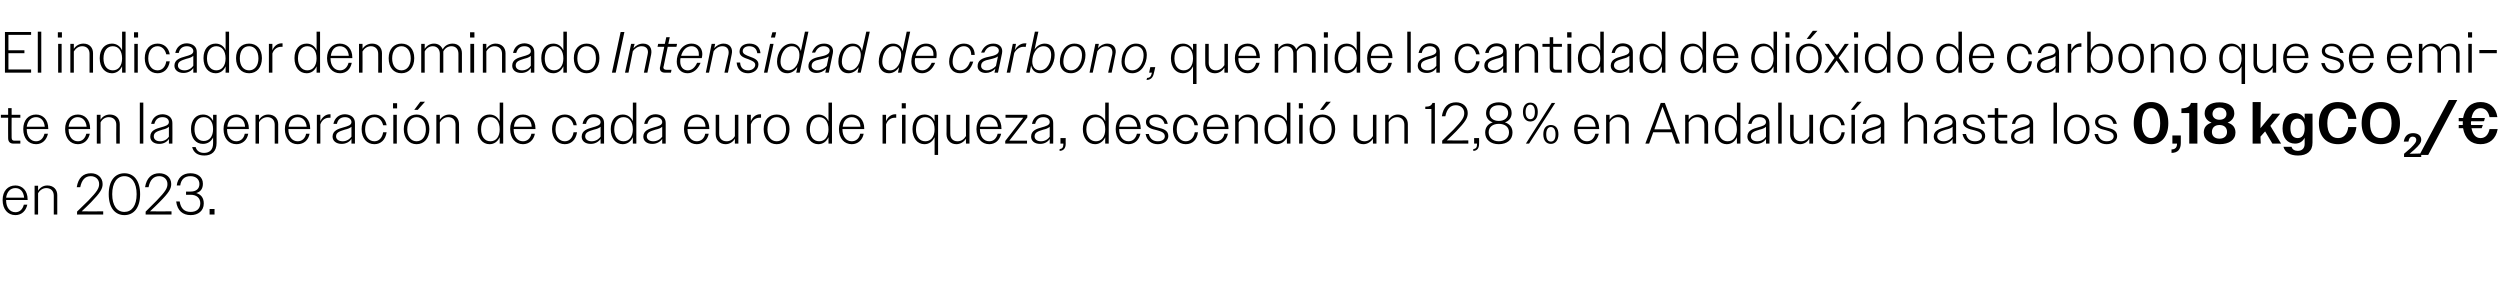
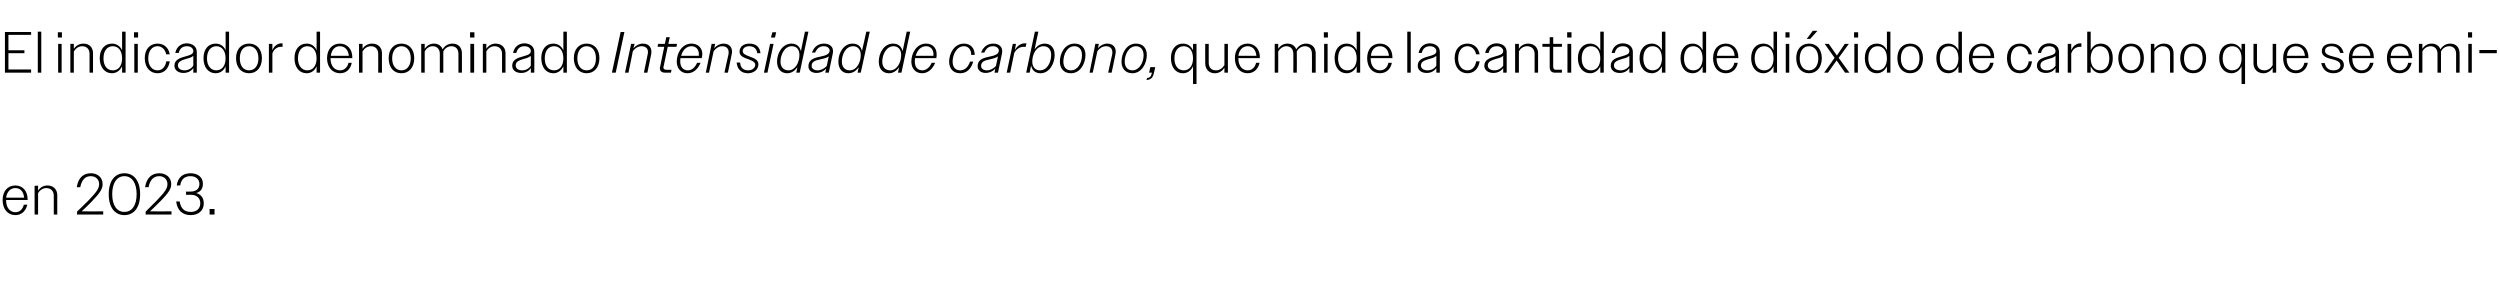
<svg xmlns="http://www.w3.org/2000/svg" version="1.1" width="860px" height="101.1px" viewBox="0 -1 860 101.1" style="top:-1px">
  <desc>El indicador denominado Intensidad de carbono, que mide la cantidad de di xido de carbono que se emite en la generaci...</desc>
  <defs />
  <g id="Polygon134473">
    <path d="M 0.9 67.8 C 0.9 64.7 2.7 62.8 5.3 62.8 C 7.7 62.8 9.5 64.6 9.5 67.6 C 9.54 67.57 9.5 67.8 9.5 67.8 L 2.1 67.8 C 2.1 67.8 2.08 67.87 2.1 67.9 C 2.1 70.4 3.4 72 5.3 72 C 6.8 72 7.8 71 8.2 69.4 C 8.2 69.4 9.4 69.4 9.4 69.4 C 8.9 71.6 7.4 73 5.3 73 C 2.7 73 0.9 71 0.9 67.8 Z M 2.1 67 C 2.1 67 8.3 67 8.3 67 C 8.1 64.9 7 63.7 5.3 63.7 C 3.6 63.7 2.4 64.9 2.1 67 Z M 11.9 62.9 L 13.1 62.9 C 13.1 62.9 13.08 64.59 13.1 64.6 C 13.8 63.5 14.9 62.8 16.3 62.8 C 18.4 62.8 19.7 64.2 19.7 66.1 C 19.7 66.11 19.7 72.8 19.7 72.8 L 18.5 72.8 C 18.5 72.8 18.48 66.33 18.5 66.3 C 18.5 64.7 17.5 63.7 15.9 63.7 C 14.7 63.7 13.6 64.5 13.1 65.5 C 13.08 65.49 13.1 72.8 13.1 72.8 L 11.9 72.8 L 11.9 62.9 Z M 26.5 71.8 C 28.1 70.2 29.4 69 30.4 68 C 33.5 64.8 34.1 63.7 34.1 62.3 C 34.1 60.7 32.9 59.6 31.2 59.6 C 29.3 59.6 28.1 60.9 27.6 63.4 C 27.6 63.4 26.4 63.4 26.4 63.4 C 26.9 60.2 28.6 58.6 31.3 58.6 C 33.6 58.6 35.3 60.1 35.3 62.3 C 35.3 63.9 34.6 65.2 31.3 68.6 C 30.4 69.5 29.4 70.5 28.1 71.7 C 28.1 71.75 35.5 71.7 35.5 71.7 L 35.5 72.8 L 26.5 72.8 C 26.5 72.8 26.54 71.79 26.5 71.8 Z M 37.4 65.8 C 37.4 61.1 39.6 58.6 42.8 58.6 C 46 58.6 48.2 61.1 48.2 65.8 C 48.2 70.5 46 73 42.8 73 C 39.6 73 37.4 70.5 37.4 65.8 Z M 47 65.8 C 47 61.8 45.3 59.6 42.8 59.6 C 40.3 59.6 38.6 61.8 38.6 65.8 C 38.6 69.8 40.3 71.9 42.8 71.9 C 45.3 71.9 47 69.8 47 65.8 Z M 50.1 71.8 C 51.7 70.2 52.9 69 53.9 68 C 57 64.8 57.6 63.7 57.6 62.3 C 57.6 60.7 56.4 59.6 54.8 59.6 C 52.8 59.6 51.6 60.9 51.1 63.4 C 51.1 63.4 49.9 63.4 49.9 63.4 C 50.4 60.2 52.2 58.6 54.8 58.6 C 57.2 58.6 58.9 60.1 58.9 62.3 C 58.9 63.9 58.2 65.2 54.8 68.6 C 53.9 69.5 52.9 70.5 51.6 71.7 C 51.64 71.75 59 71.7 59 71.7 L 59 72.8 L 50.1 72.8 C 50.1 72.8 50.08 71.79 50.1 71.8 Z M 60.6 68.3 C 60.6 68.3 61.8 68.3 61.8 68.3 C 62.2 70.8 63.5 71.9 65.6 71.9 C 67.5 71.9 68.9 70.9 68.9 68.9 C 68.9 67.1 67.6 66 65.6 66 C 65.62 66.03 64 66 64 66 L 64 64.9 C 64 64.9 65.6 64.95 65.6 64.9 C 67.4 64.9 68.6 64 68.6 62.3 C 68.6 60.6 67.3 59.6 65.5 59.6 C 63.5 59.6 62.3 60.7 62 62.8 C 62 62.8 60.8 62.8 60.8 62.8 C 61.1 60.2 62.8 58.6 65.5 58.6 C 68 58.6 69.8 59.9 69.8 62.2 C 69.8 63.9 69 65 67.5 65.4 C 69.2 65.9 70.1 67.1 70.1 69 C 70.1 71.5 68.2 73 65.6 73 C 62.9 73 61 71.5 60.6 68.3 Z M 72.1 70.9 L 73.8 70.9 L 73.8 72.8 L 72.1 72.8 L 72.1 70.9 Z " stroke="none" fill="#000" />
  </g>
  <g id="Polygon134472">
-     <path d="M 2.8 46.5 C 2.76 46.53 2.8 39.5 2.8 39.5 L 0.3 39.5 L 0.3 38.5 L 2.8 38.5 L 2.8 36.2 L 4 36.2 L 4 38.5 L 7 38.5 L 7 39.5 L 4 39.5 C 4 39.5 3.96 46.31 4 46.3 C 4 47.1 4.3 47.4 5 47.4 C 5.04 47.43 7 47.4 7 47.4 L 7 48.4 C 7 48.4 4.64 48.39 4.6 48.4 C 3.4 48.4 2.8 47.7 2.8 46.5 Z M 8 43.4 C 8 40.3 9.8 38.4 12.4 38.4 C 14.8 38.4 16.6 40.2 16.6 43.2 C 16.64 43.17 16.6 43.4 16.6 43.4 L 9.2 43.4 C 9.2 43.4 9.18 43.47 9.2 43.5 C 9.2 46 10.5 47.6 12.4 47.6 C 13.9 47.6 14.9 46.6 15.3 45 C 15.3 45 16.5 45 16.5 45 C 16 47.2 14.5 48.6 12.4 48.6 C 9.8 48.6 8 46.6 8 43.4 Z M 9.2 42.6 C 9.2 42.6 15.4 42.6 15.4 42.6 C 15.2 40.5 14.1 39.3 12.4 39.3 C 10.7 39.3 9.5 40.5 9.2 42.6 Z M 22.4 43.4 C 22.4 40.3 24.2 38.4 26.8 38.4 C 29.2 38.4 31 40.2 31 43.2 C 31.01 43.17 31 43.4 31 43.4 L 23.6 43.4 C 23.6 43.4 23.55 43.47 23.6 43.5 C 23.6 46 24.9 47.6 26.8 47.6 C 28.3 47.6 29.3 46.6 29.7 45 C 29.7 45 30.9 45 30.9 45 C 30.4 47.2 28.9 48.6 26.8 48.6 C 24.2 48.6 22.4 46.6 22.4 43.4 Z M 23.6 42.6 C 23.6 42.6 29.8 42.6 29.8 42.6 C 29.6 40.5 28.4 39.3 26.7 39.3 C 25.1 39.3 23.9 40.5 23.6 42.6 Z M 33.3 38.5 L 34.6 38.5 C 34.6 38.5 34.55 40.19 34.6 40.2 C 35.2 39.1 36.4 38.4 37.8 38.4 C 39.9 38.4 41.2 39.8 41.2 41.7 C 41.17 41.71 41.2 48.4 41.2 48.4 L 40 48.4 C 40 48.4 39.95 41.93 40 41.9 C 40 40.3 39 39.3 37.4 39.3 C 36.1 39.3 35.1 40.1 34.6 41.1 C 34.55 41.09 34.6 48.4 34.6 48.4 L 33.3 48.4 L 33.3 38.5 Z M 48.1 34.3 L 49.3 34.3 L 49.3 48.4 L 48.1 48.4 L 48.1 34.3 Z M 51.7 46 C 51.7 43.9 53.6 43.3 55.4 42.8 C 56.8 42.4 58.1 42.1 58.1 41 C 58.1 40.1 57.4 39.3 55.9 39.3 C 54.4 39.3 53.5 40.1 53.1 41.6 C 53.1 41.6 52 41.6 52 41.6 C 52.4 39.6 53.8 38.3 56 38.3 C 57.9 38.4 59.3 39.4 59.3 41.3 C 59.34 41.29 59.3 48.4 59.3 48.4 L 58.1 48.4 C 58.1 48.4 58.14 46.85 58.1 46.8 C 57.4 47.9 56.2 48.5 54.8 48.5 C 52.9 48.5 51.7 47.5 51.7 46 Z M 55.1 47.6 C 56.3 47.6 57.5 47 58.1 46 C 58.1 46 58.1 42.6 58.1 42.6 C 57.6 43.1 56.8 43.4 55.9 43.6 C 54.4 44.1 52.9 44.4 52.9 45.9 C 52.9 47 53.8 47.6 55.1 47.6 Z M 66.1 49.6 C 66.1 49.6 67.3 49.6 67.3 49.6 C 67.7 51 68.8 51.6 70.2 51.6 C 72.1 51.6 73.3 50.5 73.3 48.3 C 73.3 48.3 73.3 46.3 73.3 46.3 C 72.6 47.7 71.4 48.5 69.8 48.5 C 67.4 48.5 65.7 46.6 65.7 43.4 C 65.7 40.3 67.4 38.4 69.8 38.4 C 71.4 38.4 72.6 39.2 73.3 40.6 C 73.29 40.61 73.3 38.5 73.3 38.5 L 74.5 38.5 C 74.5 38.5 74.49 48.23 74.5 48.2 C 74.5 51.1 72.8 52.5 70.3 52.5 C 68 52.5 66.6 51.5 66.1 49.6 Z M 66.9 43.4 C 66.9 46 68.2 47.5 70.1 47.5 C 72 47.5 73.3 46 73.3 43.4 C 73.3 40.8 72 39.3 70.1 39.3 C 68.2 39.3 66.9 40.8 66.9 43.4 Z M 76.9 43.4 C 76.9 40.3 78.7 38.4 81.3 38.4 C 83.7 38.4 85.6 40.2 85.6 43.2 C 85.55 43.17 85.6 43.4 85.6 43.4 L 78.1 43.4 C 78.1 43.4 78.09 43.47 78.1 43.5 C 78.1 46 79.4 47.6 81.3 47.6 C 82.8 47.6 83.9 46.6 84.2 45 C 84.2 45 85.4 45 85.4 45 C 85 47.2 83.4 48.6 81.3 48.6 C 78.7 48.6 76.9 46.6 76.9 43.4 Z M 78.2 42.6 C 78.2 42.6 84.3 42.6 84.3 42.6 C 84.2 40.5 83 39.3 81.3 39.3 C 79.6 39.3 78.4 40.5 78.2 42.6 Z M 87.9 38.5 L 89.1 38.5 C 89.1 38.5 89.09 40.19 89.1 40.2 C 89.8 39.1 90.9 38.4 92.3 38.4 C 94.4 38.4 95.7 39.8 95.7 41.7 C 95.71 41.71 95.7 48.4 95.7 48.4 L 94.5 48.4 C 94.5 48.4 94.49 41.93 94.5 41.9 C 94.5 40.3 93.5 39.3 92 39.3 C 90.7 39.3 89.6 40.1 89.1 41.1 C 89.09 41.09 89.1 48.4 89.1 48.4 L 87.9 48.4 L 87.9 38.5 Z M 98 43.4 C 98 40.3 99.8 38.4 102.4 38.4 C 104.9 38.4 106.7 40.2 106.7 43.2 C 106.67 43.17 106.7 43.4 106.7 43.4 L 99.2 43.4 C 99.2 43.4 99.21 43.47 99.2 43.5 C 99.2 46 100.5 47.6 102.4 47.6 C 103.9 47.6 105 46.6 105.3 45 C 105.3 45 106.5 45 106.5 45 C 106.1 47.2 104.5 48.6 102.4 48.6 C 99.8 48.6 98 46.6 98 43.4 Z M 99.3 42.6 C 99.3 42.6 105.5 42.6 105.5 42.6 C 105.3 40.5 104.1 39.3 102.4 39.3 C 100.7 39.3 99.5 40.5 99.3 42.6 Z M 109 38.5 L 110.2 38.5 C 110.2 38.5 110.21 40.71 110.2 40.7 C 110.9 39.2 112.1 38.3 113.5 38.3 C 113.5 38.3 113.6 38.3 113.7 38.3 C 113.7 38.3 113.7 39.5 113.7 39.5 C 113.6 39.5 113.4 39.5 113.2 39.5 C 111.9 39.5 110.7 40.3 110.2 41.8 C 110.21 41.77 110.2 48.4 110.2 48.4 L 109 48.4 L 109 38.5 Z M 114.4 46 C 114.4 43.9 116.4 43.3 118.2 42.8 C 119.6 42.4 120.9 42.1 120.9 41 C 120.9 40.1 120.1 39.3 118.7 39.3 C 117.2 39.3 116.2 40.1 115.9 41.6 C 115.9 41.6 114.7 41.6 114.7 41.6 C 115.1 39.6 116.6 38.3 118.7 38.3 C 120.7 38.4 122.1 39.4 122.1 41.3 C 122.09 41.29 122.1 48.4 122.1 48.4 L 120.9 48.4 C 120.9 48.4 120.89 46.85 120.9 46.8 C 120.2 47.9 118.9 48.5 117.5 48.5 C 115.7 48.5 114.4 47.5 114.4 46 Z M 117.9 47.6 C 119.1 47.6 120.2 47 120.9 46 C 120.9 46 120.9 42.6 120.9 42.6 C 120.4 43.1 119.5 43.4 118.6 43.6 C 117.2 44.1 115.6 44.4 115.6 45.9 C 115.6 47 116.6 47.6 117.9 47.6 Z M 124.4 43.4 C 124.4 40.3 126.2 38.4 128.8 38.4 C 131 38.4 132.6 39.8 133 42.1 C 133 42.1 131.8 42.1 131.8 42.1 C 131.4 40.4 130.3 39.3 128.8 39.3 C 126.9 39.3 125.6 40.9 125.6 43.5 C 125.6 46 126.9 47.6 128.8 47.6 C 130.4 47.6 131.5 46.4 131.8 44.5 C 131.8 44.5 133 44.5 133 44.5 C 132.6 47.1 131 48.6 128.8 48.6 C 126.2 48.6 124.4 46.6 124.4 43.4 Z M 135.2 34.5 L 136.6 34.5 L 136.6 36.3 L 135.2 36.3 L 135.2 34.5 Z M 135.3 38.5 L 136.5 38.5 L 136.5 48.4 L 135.3 48.4 L 135.3 38.5 Z M 138.9 43.4 C 138.9 40.3 140.7 38.4 143.3 38.4 C 145.9 38.4 147.7 40.3 147.7 43.4 C 147.7 46.6 145.9 48.6 143.3 48.6 C 140.7 48.6 138.9 46.6 138.9 43.4 Z M 140.1 43.5 C 140.1 46 141.4 47.6 143.3 47.6 C 145.2 47.6 146.5 46 146.5 43.5 C 146.5 40.9 145.2 39.3 143.3 39.3 C 141.4 39.3 140.1 40.9 140.1 43.5 Z M 144.6 34 L 146.2 34 L 143.7 36.8 L 142.5 36.8 L 144.6 34 Z M 150.1 38.5 L 151.3 38.5 C 151.3 38.5 151.33 40.19 151.3 40.2 C 152 39.1 153.2 38.4 154.6 38.4 C 156.7 38.4 157.9 39.8 157.9 41.7 C 157.95 41.71 157.9 48.4 157.9 48.4 L 156.7 48.4 C 156.7 48.4 156.73 41.93 156.7 41.9 C 156.7 40.3 155.7 39.3 154.2 39.3 C 152.9 39.3 151.9 40.1 151.3 41.1 C 151.33 41.09 151.3 48.4 151.3 48.4 L 150.1 48.4 L 150.1 38.5 Z M 171.9 46.2 C 171.2 47.7 170 48.6 168.4 48.6 C 166 48.6 164.3 46.6 164.3 43.4 C 164.3 40.3 166 38.4 168.4 38.4 C 170 38.4 171.2 39.2 171.9 40.7 C 171.9 40.67 171.9 34.3 171.9 34.3 L 173.1 34.3 L 173.1 48.4 L 171.9 48.4 C 171.9 48.4 171.9 46.25 171.9 46.2 Z M 165.5 43.5 C 165.5 46.1 166.8 47.6 168.7 47.6 C 170.6 47.6 171.9 46.1 171.9 43.5 C 171.9 40.8 170.6 39.3 168.7 39.3 C 166.8 39.3 165.5 40.8 165.5 43.5 Z M 175.5 43.4 C 175.5 40.3 177.3 38.4 179.9 38.4 C 182.3 38.4 184.2 40.2 184.2 43.2 C 184.16 43.17 184.2 43.4 184.2 43.4 L 176.7 43.4 C 176.7 43.4 176.7 43.47 176.7 43.5 C 176.7 46 178 47.6 179.9 47.6 C 181.4 47.6 182.5 46.6 182.8 45 C 182.8 45 184 45 184 45 C 183.6 47.2 182 48.6 179.9 48.6 C 177.3 48.6 175.5 46.6 175.5 43.4 Z M 176.8 42.6 C 176.8 42.6 182.9 42.6 182.9 42.6 C 182.8 40.5 181.6 39.3 179.9 39.3 C 178.2 39.3 177 40.5 176.8 42.6 Z M 189.9 43.4 C 189.9 40.3 191.7 38.4 194.3 38.4 C 196.5 38.4 198.1 39.8 198.4 42.1 C 198.4 42.1 197.3 42.1 197.3 42.1 C 196.9 40.4 195.8 39.3 194.3 39.3 C 192.4 39.3 191.1 40.9 191.1 43.5 C 191.1 46 192.4 47.6 194.3 47.6 C 195.9 47.6 197 46.4 197.3 44.5 C 197.3 44.5 198.5 44.5 198.5 44.5 C 198.1 47.1 196.5 48.6 194.3 48.6 C 191.7 48.6 189.9 46.6 189.9 43.4 Z M 200.1 46 C 200.1 43.9 202.1 43.3 203.9 42.8 C 205.3 42.4 206.6 42.1 206.6 41 C 206.6 40.1 205.8 39.3 204.3 39.3 C 202.9 39.3 201.9 40.1 201.6 41.6 C 201.6 41.6 200.4 41.6 200.4 41.6 C 200.8 39.6 202.2 38.3 204.4 38.3 C 206.4 38.4 207.8 39.4 207.8 41.3 C 207.77 41.29 207.8 48.4 207.8 48.4 L 206.6 48.4 C 206.6 48.4 206.57 46.85 206.6 46.8 C 205.8 47.9 204.6 48.5 203.2 48.5 C 201.3 48.5 200.1 47.5 200.1 46 Z M 203.5 47.6 C 204.8 47.6 205.9 47 206.6 46 C 206.6 46 206.6 42.6 206.6 42.6 C 206.1 43.1 205.2 43.4 204.3 43.6 C 202.8 44.1 201.3 44.4 201.3 45.9 C 201.3 47 202.3 47.6 203.5 47.6 Z M 217.7 46.2 C 217 47.7 215.8 48.6 214.2 48.6 C 211.8 48.6 210.1 46.6 210.1 43.4 C 210.1 40.3 211.8 38.4 214.2 38.4 C 215.8 38.4 217 39.2 217.7 40.7 C 217.73 40.67 217.7 34.3 217.7 34.3 L 218.9 34.3 L 218.9 48.4 L 217.7 48.4 C 217.7 48.4 217.73 46.25 217.7 46.2 Z M 211.3 43.5 C 211.3 46.1 212.6 47.6 214.5 47.6 C 216.4 47.6 217.7 46.1 217.7 43.5 C 217.7 40.8 216.4 39.3 214.5 39.3 C 212.6 39.3 211.3 40.8 211.3 43.5 Z M 221.3 46 C 221.3 43.9 223.3 43.3 225 42.8 C 226.5 42.4 227.8 42.1 227.8 41 C 227.8 40.1 227 39.3 225.5 39.3 C 224 39.3 223.1 40.1 222.7 41.6 C 222.7 41.6 221.6 41.6 221.6 41.6 C 222 39.6 223.4 38.3 225.6 38.3 C 227.6 38.4 229 39.4 229 41.3 C 228.97 41.29 229 48.4 229 48.4 L 227.8 48.4 C 227.8 48.4 227.77 46.85 227.8 46.8 C 227 47.9 225.8 48.5 224.4 48.5 C 222.5 48.5 221.3 47.5 221.3 46 Z M 224.7 47.6 C 226 47.6 227.1 47 227.8 46 C 227.8 46 227.8 42.6 227.8 42.6 C 227.3 43.1 226.4 43.4 225.5 43.6 C 224 44.1 222.5 44.4 222.5 45.9 C 222.5 47 223.5 47.6 224.7 47.6 Z M 235.3 43.4 C 235.3 40.3 237.1 38.4 239.7 38.4 C 242.1 38.4 244 40.2 244 43.2 C 243.96 43.17 244 43.4 244 43.4 L 236.5 43.4 C 236.5 43.4 236.5 43.47 236.5 43.5 C 236.5 46 237.8 47.6 239.7 47.6 C 241.2 47.6 242.3 46.6 242.6 45 C 242.6 45 243.8 45 243.8 45 C 243.4 47.2 241.8 48.6 239.7 48.6 C 237.1 48.6 235.3 46.6 235.3 43.4 Z M 236.6 42.6 C 236.6 42.6 242.7 42.6 242.7 42.6 C 242.6 40.5 241.4 39.3 239.7 39.3 C 238 39.3 236.8 40.5 236.6 42.6 Z M 246.2 45.2 C 246.2 45.19 246.2 38.5 246.2 38.5 L 247.4 38.5 C 247.4 38.5 247.42 44.99 247.4 45 C 247.4 46.7 248.4 47.6 250 47.6 C 251.2 47.6 252.3 46.8 252.8 45.8 C 252.82 45.81 252.8 38.5 252.8 38.5 L 254 38.5 L 254 48.4 L 252.8 48.4 C 252.8 48.4 252.82 46.73 252.8 46.7 C 252.2 47.8 251 48.6 249.6 48.6 C 247.5 48.6 246.2 47.1 246.2 45.2 Z M 257 38.5 L 258.3 38.5 C 258.3 38.5 258.26 40.71 258.3 40.7 C 258.9 39.2 260.1 38.3 261.5 38.3 C 261.6 38.3 261.7 38.3 261.8 38.3 C 261.8 38.3 261.8 39.5 261.8 39.5 C 261.6 39.5 261.4 39.5 261.3 39.5 C 260 39.5 258.8 40.3 258.3 41.8 C 258.26 41.77 258.3 48.4 258.3 48.4 L 257 48.4 L 257 38.5 Z M 262.7 43.4 C 262.7 40.3 264.5 38.4 267.2 38.4 C 269.8 38.4 271.6 40.3 271.6 43.4 C 271.6 46.6 269.8 48.6 267.2 48.6 C 264.5 48.6 262.7 46.6 262.7 43.4 Z M 264 43.5 C 264 46 265.2 47.6 267.2 47.6 C 269.1 47.6 270.4 46 270.4 43.5 C 270.4 40.9 269.1 39.3 267.2 39.3 C 265.2 39.3 264 40.9 264 43.5 Z M 285 46.2 C 284.3 47.7 283.1 48.6 281.5 48.6 C 279.1 48.6 277.4 46.6 277.4 43.4 C 277.4 40.3 279.1 38.4 281.5 38.4 C 283.1 38.4 284.3 39.2 285 40.7 C 284.99 40.67 285 34.3 285 34.3 L 286.2 34.3 L 286.2 48.4 L 285 48.4 C 285 48.4 284.99 46.25 285 46.2 Z M 278.6 43.5 C 278.6 46.1 279.9 47.6 281.8 47.6 C 283.7 47.6 285 46.1 285 43.5 C 285 40.8 283.7 39.3 281.8 39.3 C 279.9 39.3 278.6 40.8 278.6 43.5 Z M 288.6 43.4 C 288.6 40.3 290.4 38.4 293 38.4 C 295.4 38.4 297.3 40.2 297.3 43.2 C 297.25 43.17 297.3 43.4 297.3 43.4 L 289.8 43.4 C 289.8 43.4 289.79 43.47 289.8 43.5 C 289.8 46 291.1 47.6 293 47.6 C 294.5 47.6 295.6 46.6 295.9 45 C 295.9 45 297.1 45 297.1 45 C 296.7 47.2 295.1 48.6 293 48.6 C 290.4 48.6 288.6 46.6 288.6 43.4 Z M 289.9 42.6 C 289.9 42.6 296 42.6 296 42.6 C 295.9 40.5 294.7 39.3 293 39.3 C 291.3 39.3 290.1 40.5 289.9 42.6 Z M 303.6 38.5 L 304.8 38.5 C 304.8 38.5 304.8 40.71 304.8 40.7 C 305.4 39.2 306.6 38.3 308 38.3 C 308.1 38.3 308.2 38.3 308.3 38.3 C 308.3 38.3 308.3 39.5 308.3 39.5 C 308.1 39.5 308 39.5 307.8 39.5 C 306.5 39.5 305.3 40.3 304.8 41.8 C 304.8 41.77 304.8 48.4 304.8 48.4 L 303.6 48.4 L 303.6 38.5 Z M 310.2 34.5 L 311.6 34.5 L 311.6 36.3 L 310.2 36.3 L 310.2 34.5 Z M 310.3 38.5 L 311.5 38.5 L 311.5 48.4 L 310.3 48.4 L 310.3 38.5 Z M 321.5 46.2 C 320.8 47.7 319.6 48.6 318 48.6 C 315.6 48.6 313.9 46.6 313.9 43.4 C 313.9 40.3 315.6 38.4 318 38.4 C 319.6 38.4 320.8 39.2 321.5 40.7 C 321.5 40.67 321.5 38.5 321.5 38.5 L 322.7 38.5 L 322.7 52.3 L 321.5 52.3 C 321.5 52.3 321.5 46.25 321.5 46.2 Z M 315.1 43.5 C 315.1 46.1 316.4 47.6 318.3 47.6 C 320.2 47.6 321.5 46.1 321.5 43.5 C 321.5 40.8 320.2 39.3 318.3 39.3 C 316.4 39.3 315.1 40.8 315.1 43.5 Z M 325.6 45.2 C 325.64 45.19 325.6 38.5 325.6 38.5 L 326.9 38.5 C 326.9 38.5 326.86 44.99 326.9 45 C 326.9 46.7 327.9 47.6 329.4 47.6 C 330.7 47.6 331.7 46.8 332.3 45.8 C 332.26 45.81 332.3 38.5 332.3 38.5 L 333.5 38.5 L 333.5 48.4 L 332.3 48.4 C 332.3 48.4 332.26 46.73 332.3 46.7 C 331.6 47.8 330.4 48.6 329 48.6 C 326.9 48.6 325.6 47.1 325.6 45.2 Z M 335.9 43.4 C 335.9 40.3 337.7 38.4 340.3 38.4 C 342.7 38.4 344.5 40.2 344.5 43.2 C 344.52 43.17 344.5 43.4 344.5 43.4 L 337.1 43.4 C 337.1 43.4 337.06 43.47 337.1 43.5 C 337.1 46 338.4 47.6 340.3 47.6 C 341.8 47.6 342.8 46.6 343.2 45 C 343.2 45 344.4 45 344.4 45 C 343.9 47.2 342.4 48.6 340.3 48.6 C 337.7 48.6 335.9 46.6 335.9 43.4 Z M 337.1 42.6 C 337.1 42.6 343.3 42.6 343.3 42.6 C 343.1 40.5 341.9 39.3 340.2 39.3 C 338.6 39.3 337.4 40.5 337.1 42.6 Z M 345.8 47.5 L 352 39.5 L 345.9 39.5 L 345.9 38.5 L 353.4 38.5 L 353.4 39.4 L 347.2 47.4 L 353.3 47.4 L 353.3 48.4 L 345.8 48.4 L 345.8 47.5 Z M 354.7 46 C 354.7 43.9 356.6 43.3 358.4 42.8 C 359.8 42.4 361.1 42.1 361.1 41 C 361.1 40.1 360.4 39.3 358.9 39.3 C 357.4 39.3 356.5 40.1 356.1 41.6 C 356.1 41.6 355 41.6 355 41.6 C 355.4 39.6 356.8 38.3 359 38.3 C 360.9 38.4 362.3 39.4 362.3 41.3 C 362.34 41.29 362.3 48.4 362.3 48.4 L 361.1 48.4 C 361.1 48.4 361.14 46.85 361.1 46.8 C 360.4 47.9 359.2 48.5 357.8 48.5 C 355.9 48.5 354.7 47.5 354.7 46 Z M 358.1 47.6 C 359.3 47.6 360.5 47 361.1 46 C 361.1 46 361.1 42.6 361.1 42.6 C 360.6 43.1 359.8 43.4 358.9 43.6 C 357.4 44.1 355.9 44.4 355.9 45.9 C 355.9 47 356.8 47.6 358.1 47.6 Z M 364.5 50.3 C 365.4 50.2 365.8 49.7 365.8 48.6 C 365.82 48.59 365.8 48.4 365.8 48.4 L 364.8 48.4 L 364.8 46.5 L 366.6 46.5 C 366.6 46.5 366.56 48.55 366.6 48.5 C 366.6 50 365.8 50.9 364.5 50.9 C 364.5 50.9 364.5 50.3 364.5 50.3 Z M 380.2 46.2 C 379.5 47.7 378.2 48.6 376.7 48.6 C 374.3 48.6 372.5 46.6 372.5 43.4 C 372.5 40.3 374.2 38.4 376.7 38.4 C 378.2 38.4 379.5 39.2 380.2 40.7 C 380.15 40.67 380.2 34.3 380.2 34.3 L 381.4 34.3 L 381.4 48.4 L 380.2 48.4 C 380.2 48.4 380.15 46.25 380.2 46.2 Z M 373.7 43.5 C 373.7 46.1 375.1 47.6 377 47.6 C 378.9 47.6 380.2 46.1 380.2 43.5 C 380.2 40.8 378.9 39.3 377 39.3 C 375.1 39.3 373.7 40.8 373.7 43.5 Z M 383.8 43.4 C 383.8 40.3 385.6 38.4 388.2 38.4 C 390.6 38.4 392.4 40.2 392.4 43.2 C 392.41 43.17 392.4 43.4 392.4 43.4 L 385 43.4 C 385 43.4 384.95 43.47 385 43.5 C 385 46 386.3 47.6 388.2 47.6 C 389.7 47.6 390.7 46.6 391.1 45 C 391.1 45 392.3 45 392.3 45 C 391.8 47.2 390.3 48.6 388.2 48.6 C 385.6 48.6 383.8 46.6 383.8 43.4 Z M 385 42.6 C 385 42.6 391.2 42.6 391.2 42.6 C 391 40.5 389.8 39.3 388.1 39.3 C 386.5 39.3 385.3 40.5 385 42.6 Z M 394.1 45.1 C 394.1 45.1 395.2 45.1 395.2 45.1 C 395.6 46.8 396.7 47.6 398.3 47.6 C 399.8 47.6 400.7 46.9 400.7 45.9 C 400.7 44.6 399.4 44.2 398 43.8 C 396.2 43.4 394.2 42.9 394.2 41 C 394.2 39.4 395.6 38.4 397.6 38.4 C 399.8 38.4 401.3 39.5 401.7 41.6 C 401.7 41.6 400.6 41.6 400.6 41.6 C 400.2 40.1 399.2 39.3 397.6 39.3 C 396.2 39.3 395.4 39.9 395.4 40.9 C 395.4 42.1 396.9 42.5 398.4 42.9 C 400.1 43.3 401.9 43.8 401.9 45.8 C 401.9 47.4 400.4 48.6 398.3 48.6 C 396.1 48.6 394.5 47.4 394.1 45.1 Z M 403.5 43.4 C 403.5 40.3 405.3 38.4 407.9 38.4 C 410.1 38.4 411.7 39.8 412.1 42.1 C 412.1 42.1 410.9 42.1 410.9 42.1 C 410.6 40.4 409.5 39.3 407.9 39.3 C 406 39.3 404.8 40.9 404.8 43.5 C 404.8 46 406 47.6 407.9 47.6 C 409.5 47.6 410.7 46.4 411 44.5 C 411 44.5 412.1 44.5 412.1 44.5 C 411.8 47.1 410.2 48.6 407.9 48.6 C 405.3 48.6 403.5 46.6 403.5 43.4 Z M 413.9 43.4 C 413.9 40.3 415.7 38.4 418.3 38.4 C 420.7 38.4 422.6 40.2 422.6 43.2 C 422.57 43.17 422.6 43.4 422.6 43.4 L 415.1 43.4 C 415.1 43.4 415.11 43.47 415.1 43.5 C 415.1 46 416.4 47.6 418.3 47.6 C 419.8 47.6 420.9 46.6 421.2 45 C 421.2 45 422.4 45 422.4 45 C 422 47.2 420.4 48.6 418.3 48.6 C 415.7 48.6 413.9 46.6 413.9 43.4 Z M 415.2 42.6 C 415.2 42.6 421.3 42.6 421.3 42.6 C 421.2 40.5 420 39.3 418.3 39.3 C 416.6 39.3 415.4 40.5 415.2 42.6 Z M 424.9 38.5 L 426.1 38.5 C 426.1 38.5 426.11 40.19 426.1 40.2 C 426.8 39.1 427.9 38.4 429.3 38.4 C 431.4 38.4 432.7 39.8 432.7 41.7 C 432.73 41.71 432.7 48.4 432.7 48.4 L 431.5 48.4 C 431.5 48.4 431.51 41.93 431.5 41.9 C 431.5 40.3 430.5 39.3 429 39.3 C 427.7 39.3 426.6 40.1 426.1 41.1 C 426.11 41.09 426.1 48.4 426.1 48.4 L 424.9 48.4 L 424.9 38.5 Z M 442.7 46.2 C 442 47.7 440.7 48.6 439.2 48.6 C 436.8 48.6 435 46.6 435 43.4 C 435 40.3 436.7 38.4 439.2 38.4 C 440.7 38.4 442 39.2 442.7 40.7 C 442.67 40.67 442.7 34.3 442.7 34.3 L 443.9 34.3 L 443.9 48.4 L 442.7 48.4 C 442.7 48.4 442.67 46.25 442.7 46.2 Z M 436.2 43.5 C 436.2 46.1 437.6 47.6 439.5 47.6 C 441.4 47.6 442.7 46.1 442.7 43.5 C 442.7 40.8 441.4 39.3 439.5 39.3 C 437.6 39.3 436.2 40.8 436.2 43.5 Z M 446.8 34.5 L 448.2 34.5 L 448.2 36.3 L 446.8 36.3 L 446.8 34.5 Z M 446.9 38.5 L 448.1 38.5 L 448.1 48.4 L 446.9 48.4 L 446.9 38.5 Z M 450.5 43.4 C 450.5 40.3 452.3 38.4 454.9 38.4 C 457.5 38.4 459.3 40.3 459.3 43.4 C 459.3 46.6 457.5 48.6 454.9 48.6 C 452.3 48.6 450.5 46.6 450.5 43.4 Z M 451.7 43.5 C 451.7 46 453 47.6 454.9 47.6 C 456.8 47.6 458.1 46 458.1 43.5 C 458.1 40.9 456.8 39.3 454.9 39.3 C 453 39.3 451.7 40.9 451.7 43.5 Z M 456.2 34 L 457.8 34 L 455.3 36.8 L 454.1 36.8 L 456.2 34 Z M 465.6 45.2 C 465.64 45.19 465.6 38.5 465.6 38.5 L 466.9 38.5 C 466.9 38.5 466.86 44.99 466.9 45 C 466.9 46.7 467.9 47.6 469.4 47.6 C 470.7 47.6 471.7 46.8 472.3 45.8 C 472.26 45.81 472.3 38.5 472.3 38.5 L 473.5 38.5 L 473.5 48.4 L 472.3 48.4 C 472.3 48.4 472.26 46.73 472.3 46.7 C 471.6 47.8 470.4 48.6 469 48.6 C 466.9 48.6 465.6 47.1 465.6 45.2 Z M 476.5 38.5 L 477.7 38.5 C 477.7 38.5 477.7 40.19 477.7 40.2 C 478.4 39.1 479.5 38.4 480.9 38.4 C 483 38.4 484.3 39.8 484.3 41.7 C 484.32 41.71 484.3 48.4 484.3 48.4 L 483.1 48.4 C 483.1 48.4 483.1 41.93 483.1 41.9 C 483.1 40.3 482.1 39.3 480.6 39.3 C 479.3 39.3 478.2 40.1 477.7 41.1 C 477.7 41.09 477.7 48.4 477.7 48.4 L 476.5 48.4 L 476.5 38.5 Z M 492.4 36.5 L 490.3 36.5 C 490.3 36.5 490.29 35.71 490.3 35.7 C 491.8 35.7 492.4 35.3 492.8 34.4 C 492.83 34.39 493.6 34.4 493.6 34.4 L 493.6 48.4 L 492.4 48.4 L 492.4 36.5 Z M 496.1 47.4 C 497.7 45.8 499 44.6 500 43.6 C 503.1 40.4 503.7 39.3 503.7 37.9 C 503.7 36.3 502.5 35.2 500.8 35.2 C 498.9 35.2 497.7 36.5 497.2 39 C 497.2 39 496 39 496 39 C 496.5 35.8 498.2 34.2 500.9 34.2 C 503.2 34.2 504.9 35.7 504.9 37.9 C 504.9 39.5 504.2 40.8 500.9 44.2 C 500 45.1 499 46.1 497.7 47.3 C 497.71 47.35 505.1 47.3 505.1 47.3 L 505.1 48.4 L 496.1 48.4 C 496.1 48.4 496.15 47.39 496.1 47.4 Z M 506.8 50.3 C 507.7 50.2 508.1 49.7 508.1 48.6 C 508.11 48.59 508.1 48.4 508.1 48.4 L 507.1 48.4 L 507.1 46.5 L 508.8 46.5 C 508.8 46.5 508.85 48.55 508.8 48.5 C 508.8 50 508.1 50.9 506.8 50.9 C 506.8 50.9 506.8 50.3 506.8 50.3 Z M 510.9 44.6 C 510.9 42.8 511.9 41.6 513.5 41.1 C 512.1 40.6 511.2 39.5 511.2 37.9 C 511.2 35.6 513 34.2 515.6 34.2 C 518.2 34.2 520 35.6 520 37.9 C 520 39.5 519.1 40.6 517.7 41.1 C 519.3 41.6 520.3 42.8 520.3 44.6 C 520.3 47.1 518.4 48.6 515.6 48.6 C 512.8 48.6 510.9 47.1 510.9 44.6 Z M 518.8 37.9 C 518.8 36.2 517.6 35.2 515.6 35.2 C 513.6 35.2 512.4 36.2 512.4 37.9 C 512.4 39.5 513.6 40.6 515.6 40.6 C 517.6 40.6 518.8 39.5 518.8 37.9 Z M 519.1 44.5 C 519.1 42.7 517.7 41.6 515.6 41.6 C 513.5 41.6 512.1 42.7 512.1 44.5 C 512.1 46.4 513.5 47.6 515.6 47.6 C 517.7 47.6 519.1 46.4 519.1 44.5 Z M 533.8 34.4 L 535 34.4 L 526 48.4 L 524.9 48.4 L 533.8 34.4 Z M 523.9 37.5 C 523.9 35.4 524.9 34.3 526.4 34.3 C 528 34.3 529 35.4 529 37.5 C 529 39.6 528 40.8 526.4 40.8 C 524.9 40.8 523.9 39.6 523.9 37.5 Z M 528 37.5 C 528 35.9 527.4 35 526.4 35 C 525.5 35 524.8 35.9 524.8 37.5 C 524.8 39.2 525.5 40 526.4 40 C 527.4 40 528 39.2 528 37.5 Z M 530.9 45.2 C 530.9 43.1 531.9 42 533.5 42 C 535.1 42 536.1 43.1 536.1 45.2 C 536.1 47.3 535 48.5 533.5 48.5 C 531.9 48.5 530.9 47.3 530.9 45.2 Z M 535.1 45.2 C 535.1 43.6 534.5 42.7 533.5 42.7 C 532.5 42.7 531.9 43.6 531.9 45.2 C 531.9 46.9 532.5 47.7 533.5 47.7 C 534.5 47.7 535.1 46.9 535.1 45.2 Z M 541.5 43.4 C 541.5 40.3 543.3 38.4 545.9 38.4 C 548.3 38.4 550.1 40.2 550.1 43.2 C 550.14 43.17 550.1 43.4 550.1 43.4 L 542.7 43.4 C 542.7 43.4 542.68 43.47 542.7 43.5 C 542.7 46 544 47.6 545.9 47.6 C 547.4 47.6 548.4 46.6 548.8 45 C 548.8 45 550 45 550 45 C 549.5 47.2 548 48.6 545.9 48.6 C 543.3 48.6 541.5 46.6 541.5 43.4 Z M 542.7 42.6 C 542.7 42.6 548.9 42.6 548.9 42.6 C 548.7 40.5 547.6 39.3 545.9 39.3 C 544.2 39.3 543 40.5 542.7 42.6 Z M 552.5 38.5 L 553.7 38.5 C 553.7 38.5 553.68 40.19 553.7 40.2 C 554.4 39.1 555.5 38.4 556.9 38.4 C 559 38.4 560.3 39.8 560.3 41.7 C 560.3 41.71 560.3 48.4 560.3 48.4 L 559.1 48.4 C 559.1 48.4 559.08 41.93 559.1 41.9 C 559.1 40.3 558.1 39.3 556.5 39.3 C 555.3 39.3 554.2 40.1 553.7 41.1 C 553.68 41.09 553.7 48.4 553.7 48.4 L 552.5 48.4 L 552.5 38.5 Z M 571.3 34.4 L 572.7 34.4 L 577.9 48.4 L 576.5 48.4 L 575.1 44.5 L 568.7 44.5 L 567.3 48.4 L 566 48.4 L 571.3 34.4 Z M 569.1 43.5 L 574.8 43.5 L 574.3 42.1 L 571.9 35.7 L 569.6 42.1 L 569.1 43.5 Z M 579.7 38.5 L 580.9 38.5 C 580.9 38.5 580.95 40.19 580.9 40.2 C 581.6 39.1 582.8 38.4 584.2 38.4 C 586.3 38.4 587.6 39.8 587.6 41.7 C 587.57 41.71 587.6 48.4 587.6 48.4 L 586.3 48.4 C 586.3 48.4 586.35 41.93 586.3 41.9 C 586.3 40.3 585.3 39.3 583.8 39.3 C 582.5 39.3 581.5 40.1 580.9 41.1 C 580.95 41.09 580.9 48.4 580.9 48.4 L 579.7 48.4 L 579.7 38.5 Z M 597.5 46.2 C 596.8 47.7 595.6 48.6 594 48.6 C 591.6 48.6 589.9 46.6 589.9 43.4 C 589.9 40.3 591.6 38.4 594 38.4 C 595.6 38.4 596.8 39.2 597.5 40.7 C 597.51 40.67 597.5 34.3 597.5 34.3 L 598.7 34.3 L 598.7 48.4 L 597.5 48.4 C 597.5 48.4 597.51 46.25 597.5 46.2 Z M 591.1 43.5 C 591.1 46.1 592.4 47.6 594.3 47.6 C 596.2 47.6 597.5 46.1 597.5 43.5 C 597.5 40.8 596.2 39.3 594.3 39.3 C 592.4 39.3 591.1 40.8 591.1 43.5 Z M 601.1 46 C 601.1 43.9 603 43.3 604.8 42.8 C 606.2 42.4 607.5 42.1 607.5 41 C 607.5 40.1 606.8 39.3 605.3 39.3 C 603.8 39.3 602.9 40.1 602.5 41.6 C 602.5 41.6 601.4 41.6 601.4 41.6 C 601.8 39.6 603.2 38.3 605.4 38.3 C 607.3 38.4 608.7 39.4 608.7 41.3 C 608.75 41.29 608.7 48.4 608.7 48.4 L 607.5 48.4 C 607.5 48.4 607.55 46.85 607.5 46.8 C 606.8 47.9 605.6 48.5 604.2 48.5 C 602.3 48.5 601.1 47.5 601.1 46 Z M 604.5 47.6 C 605.7 47.6 606.9 47 607.5 46 C 607.5 46 607.5 42.6 607.5 42.6 C 607 43.1 606.2 43.4 605.3 43.6 C 603.8 44.1 602.3 44.4 602.3 45.9 C 602.3 47 603.2 47.6 604.5 47.6 Z M 611.7 34.3 L 612.9 34.3 L 612.9 48.4 L 611.7 48.4 L 611.7 34.3 Z M 615.8 45.2 C 615.83 45.19 615.8 38.5 615.8 38.5 L 617 38.5 C 617 38.5 617.05 44.99 617 45 C 617 46.7 618 47.6 619.6 47.6 C 620.9 47.6 621.9 46.8 622.4 45.8 C 622.45 45.81 622.4 38.5 622.4 38.5 L 623.7 38.5 L 623.7 48.4 L 622.4 48.4 C 622.4 48.4 622.45 46.73 622.4 46.7 C 621.8 47.8 620.6 48.6 619.2 48.6 C 617.1 48.6 615.8 47.1 615.8 45.2 Z M 626 43.4 C 626 40.3 627.8 38.4 630.4 38.4 C 632.6 38.4 634.2 39.8 634.6 42.1 C 634.6 42.1 633.4 42.1 633.4 42.1 C 633.1 40.4 632 39.3 630.4 39.3 C 628.5 39.3 627.3 40.9 627.3 43.5 C 627.3 46 628.5 47.6 630.4 47.6 C 632 47.6 633.2 46.4 633.5 44.5 C 633.5 44.5 634.6 44.5 634.6 44.5 C 634.3 47.1 632.7 48.6 630.4 48.6 C 627.8 48.6 626 46.6 626 43.4 Z M 636.9 38.5 L 638.1 38.5 L 638.1 48.4 L 636.9 48.4 L 636.9 38.5 Z M 638.9 34 L 640.4 34 L 637.9 36.8 L 636.7 36.8 L 638.9 34 Z M 640.5 46 C 640.5 43.9 642.5 43.3 644.2 42.8 C 645.7 42.4 647 42.1 647 41 C 647 40.1 646.2 39.3 644.7 39.3 C 643.2 39.3 642.3 40.1 641.9 41.6 C 641.9 41.6 640.8 41.6 640.8 41.6 C 641.2 39.6 642.6 38.3 644.8 38.3 C 646.8 38.4 648.2 39.4 648.2 41.3 C 648.17 41.29 648.2 48.4 648.2 48.4 L 647 48.4 C 647 48.4 646.97 46.85 647 46.8 C 646.2 47.9 645 48.5 643.6 48.5 C 641.7 48.5 640.5 47.5 640.5 46 Z M 643.9 47.6 C 645.2 47.6 646.3 47 647 46 C 647 46 647 42.6 647 42.6 C 646.5 43.1 645.6 43.4 644.7 43.6 C 643.2 44.1 641.7 44.4 641.7 45.9 C 641.7 47 642.7 47.6 643.9 47.6 Z M 655.1 34.3 L 656.3 34.3 C 656.3 34.3 656.34 40.19 656.3 40.2 C 657 39.1 658.2 38.4 659.6 38.4 C 661.7 38.4 662.9 39.8 662.9 41.7 C 662.94 41.71 662.9 48.4 662.9 48.4 L 661.7 48.4 C 661.7 48.4 661.72 41.93 661.7 41.9 C 661.7 40.3 660.7 39.3 659.2 39.3 C 657.9 39.3 656.9 40.1 656.3 41.1 C 656.34 41.09 656.3 48.4 656.3 48.4 L 655.1 48.4 L 655.1 34.3 Z M 665.2 46 C 665.2 43.9 667.2 43.3 669 42.8 C 670.4 42.4 671.7 42.1 671.7 41 C 671.7 40.1 670.9 39.3 669.4 39.3 C 668 39.3 667 40.1 666.7 41.6 C 666.7 41.6 665.5 41.6 665.5 41.6 C 665.9 39.6 667.3 38.3 669.5 38.3 C 671.5 38.4 672.9 39.4 672.9 41.3 C 672.88 41.29 672.9 48.4 672.9 48.4 L 671.7 48.4 C 671.7 48.4 671.68 46.85 671.7 46.8 C 670.9 47.9 669.7 48.5 668.3 48.5 C 666.4 48.5 665.2 47.5 665.2 46 Z M 668.6 47.6 C 669.9 47.6 671 47 671.7 46 C 671.7 46 671.7 42.6 671.7 42.6 C 671.2 43.1 670.3 43.4 669.4 43.6 C 667.9 44.1 666.4 44.4 666.4 45.9 C 666.4 47 667.4 47.6 668.6 47.6 Z M 675.1 45.1 C 675.1 45.1 676.3 45.1 676.3 45.1 C 676.7 46.8 677.7 47.6 679.4 47.6 C 680.9 47.6 681.8 46.9 681.8 45.9 C 681.8 44.6 680.5 44.2 679.1 43.8 C 677.3 43.4 675.3 42.9 675.3 41 C 675.3 39.4 676.6 38.4 678.7 38.4 C 680.9 38.4 682.3 39.5 682.8 41.6 C 682.8 41.6 681.6 41.6 681.6 41.6 C 681.2 40.1 680.3 39.3 678.7 39.3 C 677.3 39.3 676.5 39.9 676.5 40.9 C 676.5 42.1 678 42.5 679.5 42.9 C 681.2 43.3 682.9 43.8 682.9 45.8 C 682.9 47.4 681.5 48.6 679.4 48.6 C 677.2 48.6 675.6 47.4 675.1 45.1 Z M 686.2 46.5 C 686.22 46.53 686.2 39.5 686.2 39.5 L 683.8 39.5 L 683.8 38.5 L 686.2 38.5 L 686.2 36.2 L 687.4 36.2 L 687.4 38.5 L 690.5 38.5 L 690.5 39.5 L 687.4 39.5 C 687.4 39.5 687.42 46.31 687.4 46.3 C 687.4 47.1 687.8 47.4 688.5 47.4 C 688.5 47.43 690.5 47.4 690.5 47.4 L 690.5 48.4 C 690.5 48.4 688.1 48.39 688.1 48.4 C 686.8 48.4 686.2 47.7 686.2 46.5 Z M 691.8 46 C 691.8 43.9 693.7 43.3 695.5 42.8 C 696.9 42.4 698.2 42.1 698.2 41 C 698.2 40.1 697.4 39.3 696 39.3 C 694.5 39.3 693.5 40.1 693.2 41.6 C 693.2 41.6 692.1 41.6 692.1 41.6 C 692.5 39.6 693.9 38.3 696 38.3 C 698 38.4 699.4 39.4 699.4 41.3 C 699.42 41.29 699.4 48.4 699.4 48.4 L 698.2 48.4 C 698.2 48.4 698.22 46.85 698.2 46.8 C 697.5 47.9 696.3 48.5 694.9 48.5 C 693 48.5 691.8 47.5 691.8 46 Z M 695.2 47.6 C 696.4 47.6 697.6 47 698.2 46 C 698.2 46 698.2 42.6 698.2 42.6 C 697.7 43.1 696.9 43.4 696 43.6 C 694.5 44.1 692.9 44.4 692.9 45.9 C 692.9 47 693.9 47.6 695.2 47.6 Z M 706.4 34.3 L 707.6 34.3 L 707.6 48.4 L 706.4 48.4 L 706.4 34.3 Z M 710 43.4 C 710 40.3 711.8 38.4 714.4 38.4 C 717 38.4 718.8 40.3 718.8 43.4 C 718.8 46.6 717 48.6 714.4 48.6 C 711.7 48.6 710 46.6 710 43.4 Z M 711.2 43.5 C 711.2 46 712.5 47.6 714.4 47.6 C 716.3 47.6 717.6 46 717.6 43.5 C 717.6 40.9 716.3 39.3 714.4 39.3 C 712.5 39.3 711.2 40.9 711.2 43.5 Z M 720.5 45.1 C 720.5 45.1 721.7 45.1 721.7 45.1 C 722.1 46.8 723.1 47.6 724.7 47.6 C 726.2 47.6 727.1 46.9 727.1 45.9 C 727.1 44.6 725.8 44.2 724.4 43.8 C 722.7 43.4 720.7 42.9 720.7 41 C 720.7 39.4 722 38.4 724.1 38.4 C 726.2 38.4 727.7 39.5 728.2 41.6 C 728.2 41.6 727 41.6 727 41.6 C 726.6 40.1 725.6 39.3 724.1 39.3 C 722.6 39.3 721.8 39.9 721.8 40.9 C 721.8 42.1 723.3 42.5 724.8 42.9 C 726.5 43.3 728.3 43.8 728.3 45.8 C 728.3 47.4 726.8 48.6 724.7 48.6 C 722.5 48.6 721 47.4 720.5 45.1 Z M 734 41.4 C 734 36.8 736.3 34.1 740 34.1 C 743.7 34.1 745.9 36.8 745.9 41.4 C 745.9 45.9 743.6 48.6 740 48.6 C 736.3 48.6 734 45.9 734 41.4 Z M 743.1 41.4 C 743.1 38 741.9 36.2 740 36.2 C 738 36.2 736.8 38 736.8 41.4 C 736.8 44.7 738 46.5 740 46.5 C 741.9 46.5 743.1 44.7 743.1 41.4 Z M 747 50.4 C 748.3 50.4 748.9 49.7 748.9 48.4 C 748.86 48.39 747.3 48.4 747.3 48.4 L 747.3 45.6 L 750.2 45.6 C 750.2 45.6 750.22 48.17 750.2 48.2 C 750.2 50.3 749.2 51.6 747 51.6 C 747 51.6 747 50.4 747 50.4 Z M 753.1 37.9 L 750.4 37.9 C 750.4 37.9 750.44 36.27 750.4 36.3 C 752.4 36.2 753.3 35.7 753.7 34.4 C 753.7 34.39 755.9 34.4 755.9 34.4 L 755.9 48.4 L 753.1 48.4 L 753.1 37.9 Z M 758.1 44.6 C 758.1 42.8 759.1 41.7 760.8 41.2 C 759.3 40.6 758.4 39.5 758.4 38 C 758.4 35.6 760.3 34.2 763.5 34.2 C 766.7 34.2 768.6 35.6 768.6 38 C 768.6 39.5 767.7 40.6 766.3 41.2 C 768 41.7 769 42.8 769 44.6 C 769 47.1 766.9 48.6 763.5 48.6 C 760.2 48.6 758.1 47.1 758.1 44.6 Z M 765.9 38.2 C 765.9 36.9 765 36 763.5 36 C 762.1 36 761.1 36.9 761.1 38.2 C 761.1 39.4 762.1 40.2 763.5 40.2 C 765 40.2 765.9 39.4 765.9 38.2 Z M 766.1 44.4 C 766.1 42.9 765.1 42 763.5 42 C 761.9 42 760.9 42.9 760.9 44.4 C 760.9 45.8 761.9 46.7 763.5 46.7 C 765.1 46.7 766.1 45.8 766.1 44.4 Z M 774.9 34.1 L 777.7 34.1 L 777.6 43.1 L 781.7 38.1 L 784.4 38.1 L 781 42.3 L 784.7 48.4 L 781.7 48.4 L 779.2 44.2 L 777.6 46 L 777.7 48.4 L 774.9 48.4 L 774.9 34.1 Z M 785.5 49.5 C 785.5 49.5 788.3 49.5 788.3 49.5 C 788.5 50.4 789.4 50.9 790.4 50.9 C 791.8 50.9 792.8 50.1 792.8 48.5 C 792.8 48.5 792.8 46.4 792.8 46.4 C 792.1 47.7 791 48.4 789.5 48.4 C 786.9 48.4 785.2 46.5 785.2 43.2 C 785.2 39.8 786.9 37.9 789.5 37.9 C 791 37.9 792.1 38.6 792.8 39.9 C 792.79 39.87 792.8 38.1 792.8 38.1 L 795.5 38.1 C 795.5 38.1 795.55 48.15 795.5 48.1 C 795.5 51 793.6 52.5 790.5 52.5 C 787.8 52.5 786 51.4 785.5 49.5 Z M 787.9 43.1 C 787.9 45.4 788.9 46.5 790.4 46.5 C 791.9 46.5 792.8 45.4 792.8 43.1 C 792.8 40.9 791.8 39.8 790.4 39.8 C 788.9 39.8 787.9 40.9 787.9 43.1 Z M 807.8 39.9 C 807.5 37.5 806.2 36.3 804.3 36.3 C 802 36.3 800.6 38 800.6 41.4 C 800.6 44.8 802 46.5 804.3 46.5 C 806.2 46.5 807.5 45.2 807.8 42.7 C 807.8 42.7 810.6 42.7 810.6 42.7 C 810.2 46.5 807.8 48.6 804.3 48.6 C 800.3 48.6 797.7 46 797.7 41.4 C 797.7 36.7 800.3 34.1 804.3 34.1 C 807.8 34.1 810.2 36.2 810.6 39.9 C 810.6 39.9 807.8 39.9 807.8 39.9 Z M 812.4 41.4 C 812.4 36.7 815 34.1 819 34.1 C 823 34.1 825.6 36.7 825.6 41.4 C 825.6 46 823 48.6 819 48.6 C 815 48.6 812.4 46 812.4 41.4 Z M 822.7 41.4 C 822.7 38 821.3 36.3 819 36.3 C 816.7 36.3 815.3 38 815.3 41.4 C 815.3 44.8 816.7 46.5 819 46.5 C 821.3 46.5 822.7 44.8 822.7 41.4 Z M 827 51.9 C 827.9 51.1 828.7 50.4 829.3 49.9 C 830.9 48.3 831.2 47.8 831.2 47.1 C 831.2 46.5 830.8 46 830 46 C 829.2 46 828.7 46.5 828.5 47.7 C 828.5 47.7 826.9 47.7 826.9 47.7 C 827.2 45.8 828.3 44.8 830.1 44.8 C 831.8 44.8 832.9 45.7 832.9 47 C 832.9 48 832.4 48.8 830.4 50.6 C 830 50.9 829.5 51.4 828.9 51.9 C 828.9 51.87 832.9 51.8 832.9 51.8 L 832.9 53 L 827 53 C 827 53 826.96 51.89 827 51.9 Z M 842.4 33.4 L 845.3 33.4 L 835.3 52.3 L 832.3 52.3 L 842.4 33.4 Z M 845.8 42 C 845.8 42 847.22 41.99 847.2 42 C 847.2 41.8 847.2 41.6 847.2 41.4 C 847.2 41.2 847.2 40.9 847.2 40.7 C 847.22 40.75 845.8 40.7 845.8 40.7 L 845.8 39.6 C 845.8 39.6 847.32 39.61 847.3 39.6 C 847.9 36.1 850.1 34.1 853.3 34.1 C 856.4 34.1 858.6 35.9 859.1 39.3 C 859.1 39.3 856.4 39.3 856.4 39.3 C 856 37.3 854.9 36.2 853.3 36.2 C 851.7 36.2 850.6 37.4 850.2 39.6 C 850.18 39.61 854.8 39.6 854.8 39.6 L 854.5 40.7 C 854.5 40.7 850.06 40.75 850.1 40.7 C 850 40.9 850 41.2 850 41.4 C 850 41.6 850 41.8 850.1 42 C 850.06 41.99 854.1 42 854.1 42 L 853.7 43.1 C 853.7 43.1 850.18 43.13 850.2 43.1 C 850.6 45.3 851.7 46.5 853.3 46.5 C 854.9 46.5 856 45.4 856.4 43.4 C 856.4 43.4 859.2 43.4 859.2 43.4 C 858.6 46.8 856.4 48.6 853.3 48.6 C 850.1 48.6 847.9 46.7 847.3 43.1 C 847.32 43.13 845.8 43.1 845.8 43.1 L 845.8 42 Z " stroke="none" fill="#000" />
-   </g>
+     </g>
  <g id="Polygon134471">
    <path d="M 1.7 10 L 10.7 10 L 10.7 11 L 2.9 11 L 2.9 16.3 L 8.4 16.3 L 8.4 17.3 L 2.9 17.3 L 2.9 22.9 L 10.7 22.9 L 10.7 24 L 1.7 24 L 1.7 10 Z M 13 9.9 L 14.2 9.9 L 14.2 24 L 13 24 L 13 9.9 Z M 19.9 10.1 L 21.3 10.1 L 21.3 11.9 L 19.9 11.9 L 19.9 10.1 Z M 20 14.1 L 21.2 14.1 L 21.2 24 L 20 24 L 20 14.1 Z M 24.2 14.1 L 25.4 14.1 C 25.4 14.1 25.41 15.79 25.4 15.8 C 26.1 14.7 27.3 14 28.7 14 C 30.8 14 32 15.4 32 17.3 C 32.03 17.31 32 24 32 24 L 30.8 24 C 30.8 24 30.81 17.53 30.8 17.5 C 30.8 15.9 29.8 14.9 28.3 14.9 C 27 14.9 26 15.7 25.4 16.7 C 25.41 16.69 25.4 24 25.4 24 L 24.2 24 L 24.2 14.1 Z M 42 21.8 C 41.3 23.3 40 24.2 38.5 24.2 C 36.1 24.2 34.3 22.2 34.3 19 C 34.3 15.9 36.1 14 38.5 14 C 40 14 41.3 14.8 42 16.3 C 41.97 16.27 42 9.9 42 9.9 L 43.2 9.9 L 43.2 24 L 42 24 C 42 24 41.97 21.85 42 21.8 Z M 35.6 19.1 C 35.6 21.7 36.9 23.2 38.8 23.2 C 40.7 23.2 42 21.7 42 19.1 C 42 16.4 40.7 14.9 38.8 14.9 C 36.9 14.9 35.6 16.4 35.6 19.1 Z M 46.1 10.1 L 47.5 10.1 L 47.5 11.9 L 46.1 11.9 L 46.1 10.1 Z M 46.2 14.1 L 47.4 14.1 L 47.4 24 L 46.2 24 L 46.2 14.1 Z M 49.8 19 C 49.8 15.9 51.6 14 54.2 14 C 56.4 14 58 15.4 58.4 17.7 C 58.4 17.7 57.2 17.7 57.2 17.7 C 56.8 16 55.7 14.9 54.2 14.9 C 52.3 14.9 51 16.5 51 19.1 C 51 21.6 52.3 23.2 54.2 23.2 C 55.8 23.2 56.9 22 57.2 20.1 C 57.2 20.1 58.4 20.1 58.4 20.1 C 58 22.7 56.4 24.2 54.2 24.2 C 51.6 24.2 49.8 22.2 49.8 19 Z M 60 21.6 C 60 19.5 62 18.9 63.8 18.4 C 65.2 18 66.5 17.7 66.5 16.6 C 66.5 15.7 65.7 14.9 64.3 14.9 C 62.8 14.9 61.8 15.7 61.5 17.2 C 61.5 17.2 60.3 17.2 60.3 17.2 C 60.7 15.2 62.2 13.9 64.3 13.9 C 66.3 14 67.7 15 67.7 16.9 C 67.69 16.89 67.7 24 67.7 24 L 66.5 24 C 66.5 24 66.49 22.45 66.5 22.4 C 65.8 23.5 64.5 24.1 63.1 24.1 C 61.3 24.1 60 23.1 60 21.6 Z M 63.5 23.2 C 64.7 23.2 65.8 22.6 66.5 21.6 C 66.5 21.6 66.5 18.2 66.5 18.2 C 66 18.7 65.1 19 64.2 19.2 C 62.8 19.7 61.2 20 61.2 21.5 C 61.2 22.6 62.2 23.2 63.5 23.2 Z M 77.6 21.8 C 77 23.3 75.7 24.2 74.2 24.2 C 71.7 24.2 70 22.2 70 19 C 70 15.9 71.7 14 74.2 14 C 75.7 14 77 14.8 77.6 16.3 C 77.65 16.27 77.6 9.9 77.6 9.9 L 78.8 9.9 L 78.8 24 L 77.6 24 C 77.6 24 77.65 21.85 77.6 21.8 Z M 71.2 19.1 C 71.2 21.7 72.6 23.2 74.4 23.2 C 76.3 23.2 77.6 21.7 77.6 19.1 C 77.6 16.4 76.3 14.9 74.4 14.9 C 72.6 14.9 71.2 16.4 71.2 19.1 Z M 81.2 19 C 81.2 15.9 83 14 85.7 14 C 88.3 14 90.1 15.9 90.1 19 C 90.1 22.2 88.3 24.2 85.7 24.2 C 83 24.2 81.2 22.2 81.2 19 Z M 82.5 19.1 C 82.5 21.6 83.7 23.2 85.7 23.2 C 87.6 23.2 88.9 21.6 88.9 19.1 C 88.9 16.5 87.6 14.9 85.7 14.9 C 83.7 14.9 82.5 16.5 82.5 19.1 Z M 92.5 14.1 L 93.7 14.1 C 93.7 14.1 93.69 16.31 93.7 16.3 C 94.3 14.8 95.5 13.9 96.9 13.9 C 97 13.9 97.1 13.9 97.2 13.9 C 97.2 13.9 97.2 15.1 97.2 15.1 C 97 15.1 96.9 15.1 96.7 15.1 C 95.4 15.1 94.2 15.9 93.7 17.4 C 93.69 17.37 93.7 24 93.7 24 L 92.5 24 L 92.5 14.1 Z M 108.9 21.8 C 108.3 23.3 107 24.2 105.5 24.2 C 103 24.2 101.3 22.2 101.3 19 C 101.3 15.9 103 14 105.5 14 C 107 14 108.3 14.8 108.9 16.3 C 108.94 16.27 108.9 9.9 108.9 9.9 L 110.1 9.9 L 110.1 24 L 108.9 24 C 108.9 24 108.94 21.85 108.9 21.8 Z M 102.5 19.1 C 102.5 21.7 103.9 23.2 105.7 23.2 C 107.6 23.2 108.9 21.7 108.9 19.1 C 108.9 16.4 107.6 14.9 105.7 14.9 C 103.9 14.9 102.5 16.4 102.5 19.1 Z M 112.5 19 C 112.5 15.9 114.4 14 116.9 14 C 119.4 14 121.2 15.8 121.2 18.8 C 121.2 18.77 121.2 19 121.2 19 L 113.7 19 C 113.7 19 113.74 19.07 113.7 19.1 C 113.7 21.6 115 23.2 117 23.2 C 118.4 23.2 119.5 22.2 119.9 20.6 C 119.9 20.6 121 20.6 121 20.6 C 120.6 22.8 119.1 24.2 117 24.2 C 114.4 24.2 112.5 22.2 112.5 19 Z M 113.8 18.2 C 113.8 18.2 120 18.2 120 18.2 C 119.8 16.1 118.6 14.9 116.9 14.9 C 115.2 14.9 114.1 16.1 113.8 18.2 Z M 123.5 14.1 L 124.7 14.1 C 124.7 14.1 124.74 15.79 124.7 15.8 C 125.4 14.7 126.6 14 128 14 C 130.1 14 131.4 15.4 131.4 17.3 C 131.36 17.31 131.4 24 131.4 24 L 130.1 24 C 130.1 24 130.14 17.53 130.1 17.5 C 130.1 15.9 129.1 14.9 127.6 14.9 C 126.3 14.9 125.3 15.7 124.7 16.7 C 124.74 16.69 124.7 24 124.7 24 L 123.5 24 L 123.5 14.1 Z M 133.7 19 C 133.7 15.9 135.5 14 138.1 14 C 140.7 14 142.5 15.9 142.5 19 C 142.5 22.2 140.7 24.2 138.1 24.2 C 135.4 24.2 133.7 22.2 133.7 19 Z M 134.9 19.1 C 134.9 21.6 136.2 23.2 138.1 23.2 C 140 23.2 141.3 21.6 141.3 19.1 C 141.3 16.5 140 14.9 138.1 14.9 C 136.2 14.9 134.9 16.5 134.9 19.1 Z M 144.9 14.1 L 146.1 14.1 C 146.1 14.1 146.1 15.79 146.1 15.8 C 146.8 14.7 147.9 14 149.3 14 C 150.8 14 151.8 14.8 152.3 16 C 152.9 14.8 154.1 14 155.7 14 C 157.7 14 158.9 15.4 158.9 17.3 C 158.92 17.31 158.9 24 158.9 24 L 157.7 24 C 157.7 24 157.7 17.53 157.7 17.5 C 157.7 15.9 156.8 14.9 155.3 14.9 C 154 14.9 153 15.7 152.5 16.7 C 152.5 16.9 152.5 17.1 152.5 17.3 C 152.5 17.31 152.5 24 152.5 24 L 151.3 24 C 151.3 24 151.3 17.53 151.3 17.5 C 151.3 15.9 150.3 14.9 148.9 14.9 C 147.6 14.9 146.6 15.7 146.1 16.7 C 146.1 16.69 146.1 24 146.1 24 L 144.9 24 L 144.9 14.1 Z M 161.7 10.1 L 163.2 10.1 L 163.2 11.9 L 161.7 11.9 L 161.7 10.1 Z M 161.8 14.1 L 163.1 14.1 L 163.1 24 L 161.8 24 L 161.8 14.1 Z M 166.1 14.1 L 167.3 14.1 C 167.3 14.1 167.28 15.79 167.3 15.8 C 168 14.7 169.1 14 170.5 14 C 172.6 14 173.9 15.4 173.9 17.3 C 173.9 17.31 173.9 24 173.9 24 L 172.7 24 C 172.7 24 172.68 17.53 172.7 17.5 C 172.7 15.9 171.7 14.9 170.1 14.9 C 168.9 14.9 167.8 15.7 167.3 16.7 C 167.28 16.69 167.3 24 167.3 24 L 166.1 24 L 166.1 14.1 Z M 176.2 21.6 C 176.2 19.5 178.1 18.9 179.9 18.4 C 181.3 18 182.6 17.7 182.6 16.6 C 182.6 15.7 181.9 14.9 180.4 14.9 C 178.9 14.9 178 15.7 177.6 17.2 C 177.6 17.2 176.5 17.2 176.5 17.2 C 176.9 15.2 178.3 13.9 180.5 13.9 C 182.4 14 183.8 15 183.8 16.9 C 183.84 16.89 183.8 24 183.8 24 L 182.6 24 C 182.6 24 182.64 22.45 182.6 22.4 C 181.9 23.5 180.7 24.1 179.3 24.1 C 177.4 24.1 176.2 23.1 176.2 21.6 Z M 179.6 23.2 C 180.8 23.2 182 22.6 182.6 21.6 C 182.6 21.6 182.6 18.2 182.6 18.2 C 182.1 18.7 181.3 19 180.4 19.2 C 178.9 19.7 177.4 20 177.4 21.5 C 177.4 22.6 178.3 23.2 179.6 23.2 Z M 193.8 21.8 C 193.1 23.3 191.9 24.2 190.3 24.2 C 187.9 24.2 186.2 22.2 186.2 19 C 186.2 15.9 187.9 14 190.3 14 C 191.9 14 193.1 14.8 193.8 16.3 C 193.8 16.27 193.8 9.9 193.8 9.9 L 195 9.9 L 195 24 L 193.8 24 C 193.8 24 193.8 21.85 193.8 21.8 Z M 187.4 19.1 C 187.4 21.7 188.7 23.2 190.6 23.2 C 192.5 23.2 193.8 21.7 193.8 19.1 C 193.8 16.4 192.5 14.9 190.6 14.9 C 188.7 14.9 187.4 16.4 187.4 19.1 Z M 197.4 19 C 197.4 15.9 199.2 14 201.8 14 C 204.4 14 206.2 15.9 206.2 19 C 206.2 22.2 204.4 24.2 201.8 24.2 C 199.2 24.2 197.4 22.2 197.4 19 Z M 198.6 19.1 C 198.6 21.6 199.9 23.2 201.8 23.2 C 203.8 23.2 205 21.6 205 19.1 C 205 16.5 203.8 14.9 201.8 14.9 C 199.9 14.9 198.6 16.5 198.6 19.1 Z M 213.5 10 L 214.8 10 L 211.8 24 L 210.5 24 L 213.5 10 Z M 217.1 14.1 L 218.3 14.1 C 218.3 14.1 217.93 15.61 217.9 15.6 C 218.8 14.6 219.9 14 221.2 14 C 223.4 14 224.4 15.6 224 17.7 C 223.97 17.71 222.7 24 222.7 24 L 221.5 24 C 221.5 24 222.79 17.75 222.8 17.7 C 223.2 16 222.4 14.9 220.7 14.9 C 219.5 14.9 218.4 15.6 217.7 16.6 C 217.73 16.57 216.2 24 216.2 24 L 215 24 L 217.1 14.1 Z M 227 22.5 C 227 22.3 227 22.1 227.1 21.9 C 227.07 21.93 228.5 15.1 228.5 15.1 L 226.2 15.1 L 226.4 14.1 L 228.7 14.1 L 229.2 11.8 L 230.4 11.8 L 229.9 14.1 L 232.9 14.1 L 232.7 15.1 L 229.7 15.1 C 229.7 15.1 228.27 21.85 228.3 21.8 C 228.2 22 228.2 22.1 228.2 22.2 C 228.2 22.7 228.6 23 229.2 23 C 229.17 23.03 231 23 231 23 L 230.8 24 C 230.8 24 228.79 23.99 228.8 24 C 227.6 24 227 23.4 227 22.5 Z M 232.8 20.2 C 232.8 17.4 234.5 14 237.9 14 C 240.1 14 241.6 15.5 241.6 17.6 C 241.6 18.1 241.5 18.6 241.4 19 C 241.4 19 234.1 19 234.1 19 C 234 19.4 234 19.8 234 20.2 C 234 22 235 23.2 236.6 23.2 C 238 23.2 239.1 22.2 239.8 20.6 C 239.8 20.6 241 20.6 241 20.6 C 240.1 22.8 238.5 24.2 236.5 24.2 C 234.2 24.2 232.8 22.5 232.8 20.2 Z M 234.3 18.2 C 234.3 18.2 240.4 18.2 240.4 18.2 C 240.4 18 240.4 17.8 240.4 17.6 C 240.4 16 239.4 14.9 237.9 14.9 C 236.2 14.9 234.9 16.1 234.3 18.2 Z M 244.8 14.1 L 246 14.1 C 246 14.1 245.69 15.61 245.7 15.6 C 246.5 14.6 247.7 14 248.9 14 C 251.1 14 252.2 15.6 251.7 17.7 C 251.73 17.71 250.4 24 250.4 24 L 249.2 24 C 249.2 24 250.55 17.75 250.6 17.7 C 250.9 16 250.1 14.9 248.5 14.9 C 247.3 14.9 246.2 15.6 245.5 16.6 C 245.49 16.57 243.9 24 243.9 24 L 242.8 24 L 244.8 14.1 Z M 253.4 20.5 C 253.4 20.5 254.6 20.5 254.6 20.5 C 254.7 22.3 255.7 23.2 257.4 23.2 C 258.8 23.2 259.8 22.3 259.8 21.3 C 259.8 20.3 258.7 19.9 257.5 19.4 C 256.1 18.9 254.4 18.4 254.4 16.8 C 254.4 14.9 256 14 257.8 14 C 260.1 14 261.4 15.2 261.6 17.3 C 261.6 17.3 260.5 17.3 260.5 17.3 C 260.3 15.8 259.4 14.9 257.7 14.9 C 256.4 14.9 255.5 15.6 255.5 16.6 C 255.5 17.6 256.7 18 258 18.5 C 259.4 19 260.9 19.6 260.9 21.1 C 260.9 23.1 259.1 24.2 257.3 24.2 C 255 24.2 253.6 22.8 253.4 20.5 Z M 265.7 10.1 L 267 10.1 L 266.6 11.9 L 265.2 11.9 L 265.7 10.1 Z M 264.9 14.1 L 266.1 14.1 L 264 24 L 262.8 24 L 264.9 14.1 Z M 274.3 22.1 C 273.5 23.3 272.3 24.2 270.8 24.2 C 268.6 24.2 267.3 22.6 267.3 20.2 C 267.3 17.2 269.2 14 272.3 14 C 273.9 14 275.1 14.9 275.5 16.6 C 275.49 16.59 276.9 9.9 276.9 9.9 L 278.1 9.9 L 275.1 24 L 273.9 24 C 273.9 24 274.33 22.15 274.3 22.1 Z M 268.5 20.2 C 268.5 22.1 269.6 23.2 271.2 23.2 C 273.6 23.2 275 20.5 275 17.9 C 275 16.1 274.1 14.9 272.4 14.9 C 269.8 14.9 268.5 17.9 268.5 20.2 Z M 278.1 21.8 C 278.1 19.8 279.5 19 282.1 18.5 C 284.1 18.1 285.4 17.6 285.4 16.4 C 285.4 15.5 284.5 14.9 283.4 14.9 C 282.1 14.9 281.1 15.5 280.4 17.1 C 280.4 17.1 279.3 17.1 279.3 17.1 C 280.1 15 281.5 14 283.5 14 C 285.5 14 286.9 15.2 286.5 17.3 C 286.51 17.27 285.1 24 285.1 24 L 283.9 24 C 283.9 24 284.19 22.65 284.2 22.6 C 283.3 23.6 282.1 24.1 280.9 24.1 C 279.3 24.1 278.1 23.3 278.1 21.8 Z M 281.2 23.2 C 282.4 23.2 283.6 22.6 284.4 21.7 C 284.4 21.7 285.1 18.4 285.1 18.4 C 284.6 18.8 283.7 19.1 282.3 19.4 C 280.2 19.8 279.2 20.3 279.2 21.7 C 279.2 22.6 280.1 23.2 281.2 23.2 Z M 295.4 22.1 C 294.6 23.3 293.4 24.2 291.8 24.2 C 289.7 24.2 288.4 22.6 288.4 20.2 C 288.4 17.2 290.2 14 293.3 14 C 295 14 296.2 14.9 296.5 16.6 C 296.55 16.59 298 9.9 298 9.9 L 299.2 9.9 L 296.1 24 L 295 24 C 295 24 295.39 22.15 295.4 22.1 Z M 289.6 20.2 C 289.6 22.1 290.7 23.2 292.3 23.2 C 294.7 23.2 296.1 20.5 296.1 17.9 C 296.1 16.1 295.1 14.9 293.5 14.9 C 290.8 14.9 289.6 17.9 289.6 20.2 Z M 309.3 22.1 C 308.5 23.3 307.3 24.2 305.8 24.2 C 303.6 24.2 302.3 22.6 302.3 20.2 C 302.3 17.2 304.1 14 307.2 14 C 308.9 14 310.1 14.9 310.5 16.6 C 310.47 16.59 311.9 9.9 311.9 9.9 L 313.1 9.9 L 310.1 24 L 308.9 24 C 308.9 24 309.31 22.15 309.3 22.1 Z M 303.5 20.2 C 303.5 22.1 304.6 23.2 306.2 23.2 C 308.6 23.2 310 20.5 310 17.9 C 310 16.1 309 14.9 307.4 14.9 C 304.8 14.9 303.5 17.9 303.5 20.2 Z M 313.5 20.2 C 313.5 17.4 315.2 14 318.6 14 C 320.8 14 322.2 15.5 322.2 17.6 C 322.2 18.1 322.2 18.6 322.1 19 C 322.1 19 314.8 19 314.8 19 C 314.7 19.4 314.7 19.8 314.7 20.2 C 314.7 22 315.6 23.2 317.3 23.2 C 318.6 23.2 319.8 22.2 320.5 20.6 C 320.5 20.6 321.7 20.6 321.7 20.6 C 320.8 22.8 319.2 24.2 317.2 24.2 C 314.9 24.2 313.5 22.5 313.5 20.2 Z M 315 18.2 C 315 18.2 321.1 18.2 321.1 18.2 C 321.1 18 321.1 17.8 321.1 17.6 C 321.1 16 320.1 14.9 318.6 14.9 C 316.9 14.9 315.6 16.1 315 18.2 Z M 326.5 20.2 C 326.5 17.5 328.2 14 331.6 14 C 334 14 335.3 15.7 335.3 17.9 C 335.3 17.9 334.1 17.9 334.1 17.9 C 334.1 16 333.1 14.9 331.6 14.9 C 329 14.9 327.7 17.9 327.7 20.2 C 327.7 22 328.6 23.2 330.3 23.2 C 331.8 23.2 333 22.2 333.7 20.2 C 333.7 20.2 334.8 20.2 334.8 20.2 C 334 22.9 332.4 24.2 330.3 24.2 C 327.9 24.2 326.5 22.6 326.5 20.2 Z M 336.3 21.8 C 336.3 19.8 337.7 19 340.3 18.5 C 342.3 18.1 343.6 17.6 343.6 16.4 C 343.6 15.5 342.7 14.9 341.6 14.9 C 340.3 14.9 339.3 15.5 338.6 17.1 C 338.6 17.1 337.5 17.1 337.5 17.1 C 338.3 15 339.8 14 341.7 14 C 343.7 14 345.1 15.2 344.7 17.3 C 344.73 17.27 343.3 24 343.3 24 L 342.1 24 C 342.1 24 342.41 22.65 342.4 22.6 C 341.5 23.6 340.3 24.1 339.1 24.1 C 337.6 24.1 336.3 23.3 336.3 21.8 Z M 339.5 23.2 C 340.6 23.2 341.8 22.6 342.6 21.7 C 342.6 21.7 343.3 18.4 343.3 18.4 C 342.8 18.8 341.9 19.1 340.6 19.4 C 338.5 19.8 337.5 20.3 337.5 21.7 C 337.5 22.6 338.3 23.2 339.5 23.2 Z M 348.4 14.1 L 349.5 14.1 C 349.5 14.1 349.11 16.21 349.1 16.2 C 350 14.7 351.2 13.9 352.6 13.9 C 352.7 13.9 352.9 13.9 353.1 13.9 C 353.1 13.9 352.8 15.2 352.8 15.2 C 352.6 15.1 352.3 15.1 352.1 15.1 C 350.9 15.1 349.7 15.8 348.9 17.2 C 348.91 17.21 347.5 24 347.5 24 L 346.3 24 L 348.4 14.1 Z M 356 9.9 L 357.2 9.9 C 357.2 9.9 355.87 15.97 355.9 16 C 356.7 14.8 357.9 14 359.4 14 C 361.5 14 362.8 15.5 362.8 17.9 C 362.8 20.9 361 24.2 357.9 24.2 C 356.2 24.2 355 23.2 354.7 21.5 C 354.69 21.53 354.2 24 354.2 24 L 353 24 L 356 9.9 Z M 361.6 17.9 C 361.6 16 360.6 14.9 359 14.9 C 356.5 14.9 355.1 17.6 355.1 20.2 C 355.1 22 356.1 23.2 357.7 23.2 C 360.4 23.2 361.6 20.2 361.6 17.9 Z M 373.4 17.9 C 373.4 20.9 371.6 24.2 368.4 24.2 C 366 24.2 364.6 22.6 364.6 20.2 C 364.6 17.2 366.4 14 369.6 14 C 372 14 373.4 15.5 373.4 17.9 Z M 372.2 18 C 372.2 16.1 371.3 14.9 369.6 14.9 C 367.1 14.9 365.8 17.7 365.8 20.2 C 365.8 22 366.7 23.2 368.4 23.2 C 370.9 23.2 372.2 20.4 372.2 18 Z M 376.8 14.1 L 378 14.1 C 378 14.1 377.71 15.61 377.7 15.6 C 378.5 14.6 379.7 14 380.9 14 C 383.1 14 384.2 15.6 383.7 17.7 C 383.75 17.71 382.4 24 382.4 24 L 381.2 24 C 381.2 24 382.57 17.75 382.6 17.7 C 382.9 16 382.1 14.9 380.5 14.9 C 379.3 14.9 378.2 15.6 377.5 16.6 C 377.51 16.57 375.9 24 375.9 24 L 374.8 24 L 376.8 14.1 Z M 394.5 17.9 C 394.5 20.9 392.7 24.2 389.5 24.2 C 387.2 24.2 385.8 22.6 385.8 20.2 C 385.8 17.2 387.6 14 390.8 14 C 393.1 14 394.5 15.5 394.5 17.9 Z M 393.4 18 C 393.4 16.1 392.4 14.9 390.8 14.9 C 388.3 14.9 386.9 17.7 386.9 20.2 C 386.9 22 387.9 23.2 389.5 23.2 C 392 23.2 393.4 20.4 393.4 18 Z M 394.6 25.8 C 395.5 25.8 396 25.3 396.2 24.2 C 396.23 24.17 396.3 24 396.3 24 L 395.3 24 L 395.7 22.1 L 397.4 22.1 C 397.4 22.1 396.95 24.29 396.9 24.3 C 396.6 25.7 395.8 26.5 394.4 26.5 C 394.4 26.5 394.6 25.8 394.6 25.8 Z M 410.4 21.8 C 409.7 23.3 408.5 24.2 406.9 24.2 C 404.5 24.2 402.8 22.2 402.8 19 C 402.8 15.9 404.5 14 406.9 14 C 408.5 14 409.7 14.8 410.4 16.3 C 410.42 16.27 410.4 14.1 410.4 14.1 L 411.6 14.1 L 411.6 27.9 L 410.4 27.9 C 410.4 27.9 410.42 21.85 410.4 21.8 Z M 404 19.1 C 404 21.7 405.3 23.2 407.2 23.2 C 409.1 23.2 410.4 21.7 410.4 19.1 C 410.4 16.4 409.1 14.9 407.2 14.9 C 405.3 14.9 404 16.4 404 19.1 Z M 414.6 20.8 C 414.56 20.79 414.6 14.1 414.6 14.1 L 415.8 14.1 C 415.8 14.1 415.78 20.59 415.8 20.6 C 415.8 22.3 416.8 23.2 418.3 23.2 C 419.6 23.2 420.6 22.4 421.2 21.4 C 421.18 21.41 421.2 14.1 421.2 14.1 L 422.4 14.1 L 422.4 24 L 421.2 24 C 421.2 24 421.18 22.33 421.2 22.3 C 420.5 23.4 419.4 24.2 417.9 24.2 C 415.8 24.2 414.6 22.7 414.6 20.8 Z M 424.8 19 C 424.8 15.9 426.6 14 429.2 14 C 431.6 14 433.4 15.8 433.4 18.8 C 433.44 18.77 433.4 19 433.4 19 L 426 19 C 426 19 425.98 19.07 426 19.1 C 426 21.6 427.3 23.2 429.2 23.2 C 430.7 23.2 431.7 22.2 432.1 20.6 C 432.1 20.6 433.3 20.6 433.3 20.6 C 432.8 22.8 431.3 24.2 429.2 24.2 C 426.6 24.2 424.8 22.2 424.8 19 Z M 426 18.2 C 426 18.2 432.2 18.2 432.2 18.2 C 432 16.1 430.9 14.9 429.2 14.9 C 427.5 14.9 426.3 16.1 426 18.2 Z M 438.5 14.1 L 439.7 14.1 C 439.7 14.1 439.75 15.79 439.7 15.8 C 440.4 14.7 441.5 14 442.9 14 C 444.4 14 445.5 14.8 445.9 16 C 446.6 14.8 447.8 14 449.3 14 C 451.3 14 452.6 15.4 452.6 17.3 C 452.57 17.31 452.6 24 452.6 24 L 451.3 24 C 451.3 24 451.35 17.53 451.3 17.5 C 451.3 15.9 450.4 14.9 448.9 14.9 C 447.7 14.9 446.6 15.7 446.1 16.7 C 446.1 16.9 446.1 17.1 446.1 17.3 C 446.15 17.31 446.1 24 446.1 24 L 444.9 24 C 444.9 24 444.95 17.53 444.9 17.5 C 444.9 15.9 444 14.9 442.5 14.9 C 441.3 14.9 440.3 15.7 439.7 16.7 C 439.75 16.69 439.7 24 439.7 24 L 438.5 24 L 438.5 14.1 Z M 455.4 10.1 L 456.8 10.1 L 456.8 11.9 L 455.4 11.9 L 455.4 10.1 Z M 455.5 14.1 L 456.7 14.1 L 456.7 24 L 455.5 24 L 455.5 14.1 Z M 466.7 21.8 C 466 23.3 464.8 24.2 463.2 24.2 C 460.8 24.2 459.1 22.2 459.1 19 C 459.1 15.9 460.8 14 463.2 14 C 464.8 14 466 14.8 466.7 16.3 C 466.73 16.27 466.7 9.9 466.7 9.9 L 467.9 9.9 L 467.9 24 L 466.7 24 C 466.7 24 466.73 21.85 466.7 21.8 Z M 460.3 19.1 C 460.3 21.7 461.6 23.2 463.5 23.2 C 465.4 23.2 466.7 21.7 466.7 19.1 C 466.7 16.4 465.4 14.9 463.5 14.9 C 461.6 14.9 460.3 16.4 460.3 19.1 Z M 470.3 19 C 470.3 15.9 472.1 14 474.7 14 C 477.2 14 479 15.8 479 18.8 C 478.99 18.77 479 19 479 19 L 471.5 19 C 471.5 19 471.53 19.07 471.5 19.1 C 471.5 21.6 472.8 23.2 474.7 23.2 C 476.2 23.2 477.3 22.2 477.6 20.6 C 477.6 20.6 478.8 20.6 478.8 20.6 C 478.4 22.8 476.8 24.2 474.7 24.2 C 472.1 24.2 470.3 22.2 470.3 19 Z M 471.6 18.2 C 471.6 18.2 477.8 18.2 477.8 18.2 C 477.6 16.1 476.4 14.9 474.7 14.9 C 473 14.9 471.8 16.1 471.6 18.2 Z M 484.1 9.9 L 485.3 9.9 L 485.3 24 L 484.1 24 L 484.1 9.9 Z M 487.7 21.6 C 487.7 19.5 489.6 18.9 491.4 18.4 C 492.8 18 494.1 17.7 494.1 16.6 C 494.1 15.7 493.3 14.9 491.9 14.9 C 490.4 14.9 489.4 15.7 489.1 17.2 C 489.1 17.2 488 17.2 488 17.2 C 488.4 15.2 489.8 13.9 491.9 13.9 C 493.9 14 495.3 15 495.3 16.9 C 495.32 16.89 495.3 24 495.3 24 L 494.1 24 C 494.1 24 494.12 22.45 494.1 22.4 C 493.4 23.5 492.2 24.1 490.8 24.1 C 488.9 24.1 487.7 23.1 487.7 21.6 Z M 491.1 23.2 C 492.3 23.2 493.5 22.6 494.1 21.6 C 494.1 21.6 494.1 18.2 494.1 18.2 C 493.6 18.7 492.8 19 491.9 19.2 C 490.4 19.7 488.8 20 488.8 21.5 C 488.8 22.6 489.8 23.2 491.1 23.2 Z M 500.4 19 C 500.4 15.9 502.2 14 504.8 14 C 507 14 508.6 15.4 509 17.7 C 509 17.7 507.8 17.7 507.8 17.7 C 507.4 16 506.3 14.9 504.8 14.9 C 502.9 14.9 501.6 16.5 501.6 19.1 C 501.6 21.6 502.9 23.2 504.8 23.2 C 506.4 23.2 507.5 22 507.8 20.1 C 507.8 20.1 509 20.1 509 20.1 C 508.6 22.7 507 24.2 504.8 24.2 C 502.2 24.2 500.4 22.2 500.4 19 Z M 510.6 21.6 C 510.6 19.5 512.6 18.9 514.4 18.4 C 515.8 18 517.1 17.7 517.1 16.6 C 517.1 15.7 516.3 14.9 514.9 14.9 C 513.4 14.9 512.4 15.7 512.1 17.2 C 512.1 17.2 510.9 17.2 510.9 17.2 C 511.3 15.2 512.8 13.9 514.9 13.9 C 516.9 14 518.3 15 518.3 16.9 C 518.31 16.89 518.3 24 518.3 24 L 517.1 24 C 517.1 24 517.11 22.45 517.1 22.4 C 516.4 23.5 515.1 24.1 513.7 24.1 C 511.9 24.1 510.6 23.1 510.6 21.6 Z M 514.1 23.2 C 515.3 23.2 516.4 22.6 517.1 21.6 C 517.1 21.6 517.1 18.2 517.1 18.2 C 516.6 18.7 515.7 19 514.8 19.2 C 513.4 19.7 511.8 20 511.8 21.5 C 511.8 22.6 512.8 23.2 514.1 23.2 Z M 521.2 14.1 L 522.5 14.1 C 522.5 14.1 522.47 15.79 522.5 15.8 C 523.1 14.7 524.3 14 525.7 14 C 527.8 14 529.1 15.4 529.1 17.3 C 529.09 17.31 529.1 24 529.1 24 L 527.9 24 C 527.9 24 527.87 17.53 527.9 17.5 C 527.9 15.9 526.9 14.9 525.3 14.9 C 524 14.9 523 15.7 522.5 16.7 C 522.47 16.69 522.5 24 522.5 24 L 521.2 24 L 521.2 14.1 Z M 533.1 22.1 C 533.07 22.13 533.1 15.1 533.1 15.1 L 530.6 15.1 L 530.6 14.1 L 533.1 14.1 L 533.1 11.8 L 534.3 11.8 L 534.3 14.1 L 537.3 14.1 L 537.3 15.1 L 534.3 15.1 C 534.3 15.1 534.27 21.91 534.3 21.9 C 534.3 22.7 534.6 23 535.3 23 C 535.35 23.03 537.3 23 537.3 23 L 537.3 24 C 537.3 24 534.95 23.99 534.9 24 C 533.7 24 533.1 23.3 533.1 22.1 Z M 539.1 10.1 L 540.6 10.1 L 540.6 11.9 L 539.1 11.9 L 539.1 10.1 Z M 539.2 14.1 L 540.5 14.1 L 540.5 24 L 539.2 24 L 539.2 14.1 Z M 550.5 21.8 C 549.8 23.3 548.5 24.2 547 24.2 C 544.6 24.2 542.8 22.2 542.8 19 C 542.8 15.9 544.6 14 547 14 C 548.5 14 549.8 14.8 550.5 16.3 C 550.49 16.27 550.5 9.9 550.5 9.9 L 551.7 9.9 L 551.7 24 L 550.5 24 C 550.5 24 550.49 21.85 550.5 21.8 Z M 544.1 19.1 C 544.1 21.7 545.4 23.2 547.3 23.2 C 549.2 23.2 550.5 21.7 550.5 19.1 C 550.5 16.4 549.2 14.9 547.3 14.9 C 545.4 14.9 544.1 16.4 544.1 19.1 Z M 554.1 21.6 C 554.1 19.5 556 18.9 557.8 18.4 C 559.2 18 560.5 17.7 560.5 16.6 C 560.5 15.7 559.7 14.9 558.3 14.9 C 556.8 14.9 555.8 15.7 555.5 17.2 C 555.5 17.2 554.4 17.2 554.4 17.2 C 554.8 15.2 556.2 13.9 558.3 13.9 C 560.3 14 561.7 15 561.7 16.9 C 561.73 16.89 561.7 24 561.7 24 L 560.5 24 C 560.5 24 560.53 22.45 560.5 22.4 C 559.8 23.5 558.6 24.1 557.2 24.1 C 555.3 24.1 554.1 23.1 554.1 21.6 Z M 557.5 23.2 C 558.7 23.2 559.9 22.6 560.5 21.6 C 560.5 21.6 560.5 18.2 560.5 18.2 C 560 18.7 559.2 19 558.3 19.2 C 556.8 19.7 555.2 20 555.2 21.5 C 555.2 22.6 556.2 23.2 557.5 23.2 Z M 571.7 21.8 C 571 23.3 569.7 24.2 568.2 24.2 C 565.8 24.2 564 22.2 564 19 C 564 15.9 565.8 14 568.2 14 C 569.7 14 571 14.8 571.7 16.3 C 571.69 16.27 571.7 9.9 571.7 9.9 L 572.9 9.9 L 572.9 24 L 571.7 24 C 571.7 24 571.69 21.85 571.7 21.8 Z M 565.3 19.1 C 565.3 21.7 566.6 23.2 568.5 23.2 C 570.4 23.2 571.7 21.7 571.7 19.1 C 571.7 16.4 570.4 14.9 568.5 14.9 C 566.6 14.9 565.3 16.4 565.3 19.1 Z M 585.7 21.8 C 585 23.3 583.8 24.2 582.2 24.2 C 579.8 24.2 578.1 22.2 578.1 19 C 578.1 15.9 579.8 14 582.2 14 C 583.8 14 585 14.8 585.7 16.3 C 585.7 16.27 585.7 9.9 585.7 9.9 L 586.9 9.9 L 586.9 24 L 585.7 24 C 585.7 24 585.7 21.85 585.7 21.8 Z M 579.3 19.1 C 579.3 21.7 580.6 23.2 582.5 23.2 C 584.4 23.2 585.7 21.7 585.7 19.1 C 585.7 16.4 584.4 14.9 582.5 14.9 C 580.6 14.9 579.3 16.4 579.3 19.1 Z M 589.3 19 C 589.3 15.9 591.1 14 593.7 14 C 596.1 14 598 15.8 598 18.8 C 597.96 18.77 598 19 598 19 L 590.5 19 C 590.5 19 590.5 19.07 590.5 19.1 C 590.5 21.6 591.8 23.2 593.7 23.2 C 595.2 23.2 596.3 22.2 596.6 20.6 C 596.6 20.6 597.8 20.6 597.8 20.6 C 597.4 22.8 595.8 24.2 593.7 24.2 C 591.1 24.2 589.3 22.2 589.3 19 Z M 590.6 18.2 C 590.6 18.2 596.7 18.2 596.7 18.2 C 596.6 16.1 595.4 14.9 593.7 14.9 C 592 14.9 590.8 16.1 590.6 18.2 Z M 610.1 21.8 C 609.4 23.3 608.1 24.2 606.6 24.2 C 604.2 24.2 602.4 22.2 602.4 19 C 602.4 15.9 604.1 14 606.6 14 C 608.1 14 609.4 14.8 610.1 16.3 C 610.07 16.27 610.1 9.9 610.1 9.9 L 611.3 9.9 L 611.3 24 L 610.1 24 C 610.1 24 610.07 21.85 610.1 21.8 Z M 603.6 19.1 C 603.6 21.7 605 23.2 606.9 23.2 C 608.8 23.2 610.1 21.7 610.1 19.1 C 610.1 16.4 608.8 14.9 606.9 14.9 C 605 14.9 603.6 16.4 603.6 19.1 Z M 614.2 10.1 L 615.6 10.1 L 615.6 11.9 L 614.2 11.9 L 614.2 10.1 Z M 614.3 14.1 L 615.5 14.1 L 615.5 24 L 614.3 24 L 614.3 14.1 Z M 617.9 19 C 617.9 15.9 619.7 14 622.3 14 C 624.9 14 626.7 15.9 626.7 19 C 626.7 22.2 624.9 24.2 622.3 24.2 C 619.7 24.2 617.9 22.2 617.9 19 Z M 619.1 19.1 C 619.1 21.6 620.4 23.2 622.3 23.2 C 624.2 23.2 625.5 21.6 625.5 19.1 C 625.5 16.5 624.2 14.9 622.3 14.9 C 620.4 14.9 619.1 16.5 619.1 19.1 Z M 623.6 9.6 L 625.2 9.6 L 622.7 12.4 L 621.5 12.4 L 623.6 9.6 Z M 631.1 18.9 L 627.7 14.1 L 629.1 14.1 L 631.9 18.1 L 634.6 14.1 L 636 14.1 L 632.5 18.9 L 636.2 24 L 634.7 24 L 631.8 19.8 L 628.8 24 L 627.5 24 L 631.1 18.9 Z M 637.8 10.1 L 639.2 10.1 L 639.2 11.9 L 637.8 11.9 L 637.8 10.1 Z M 637.9 14.1 L 639.1 14.1 L 639.1 24 L 637.9 24 L 637.9 14.1 Z M 649.1 21.8 C 648.4 23.3 647.2 24.2 645.6 24.2 C 643.2 24.2 641.5 22.2 641.5 19 C 641.5 15.9 643.2 14 645.6 14 C 647.2 14 648.4 14.8 649.1 16.3 C 649.11 16.27 649.1 9.9 649.1 9.9 L 650.3 9.9 L 650.3 24 L 649.1 24 C 649.1 24 649.11 21.85 649.1 21.8 Z M 642.7 19.1 C 642.7 21.7 644 23.2 645.9 23.2 C 647.8 23.2 649.1 21.7 649.1 19.1 C 649.1 16.4 647.8 14.9 645.9 14.9 C 644 14.9 642.7 16.4 642.7 19.1 Z M 652.7 19 C 652.7 15.9 654.5 14 657.1 14 C 659.7 14 661.5 15.9 661.5 19 C 661.5 22.2 659.7 24.2 657.1 24.2 C 654.5 24.2 652.7 22.2 652.7 19 Z M 653.9 19.1 C 653.9 21.6 655.2 23.2 657.1 23.2 C 659.1 23.2 660.3 21.6 660.3 19.1 C 660.3 16.5 659.1 14.9 657.1 14.9 C 655.2 14.9 653.9 16.5 653.9 19.1 Z M 673.7 21.8 C 673 23.3 671.8 24.2 670.2 24.2 C 667.8 24.2 666.1 22.2 666.1 19 C 666.1 15.9 667.8 14 670.2 14 C 671.8 14 673 14.8 673.7 16.3 C 673.72 16.27 673.7 9.9 673.7 9.9 L 674.9 9.9 L 674.9 24 L 673.7 24 C 673.7 24 673.72 21.85 673.7 21.8 Z M 667.3 19.1 C 667.3 21.7 668.6 23.2 670.5 23.2 C 672.4 23.2 673.7 21.7 673.7 19.1 C 673.7 16.4 672.4 14.9 670.5 14.9 C 668.6 14.9 667.3 16.4 667.3 19.1 Z M 677.3 19 C 677.3 15.9 679.1 14 681.7 14 C 684.2 14 686 15.8 686 18.8 C 685.98 18.77 686 19 686 19 L 678.5 19 C 678.5 19 678.52 19.07 678.5 19.1 C 678.5 21.6 679.8 23.2 681.7 23.2 C 683.2 23.2 684.3 22.2 684.6 20.6 C 684.6 20.6 685.8 20.6 685.8 20.6 C 685.4 22.8 683.8 24.2 681.7 24.2 C 679.1 24.2 677.3 22.2 677.3 19 Z M 678.6 18.2 C 678.6 18.2 684.8 18.2 684.8 18.2 C 684.6 16.1 683.4 14.9 681.7 14.9 C 680 14.9 678.8 16.1 678.6 18.2 Z M 690.4 19 C 690.4 15.9 692.2 14 694.8 14 C 697 14 698.6 15.4 699 17.7 C 699 17.7 697.8 17.7 697.8 17.7 C 697.5 16 696.4 14.9 694.8 14.9 C 692.9 14.9 691.7 16.5 691.7 19.1 C 691.7 21.6 692.9 23.2 694.8 23.2 C 696.4 23.2 697.6 22 697.9 20.1 C 697.9 20.1 699 20.1 699 20.1 C 698.7 22.7 697.1 24.2 694.8 24.2 C 692.2 24.2 690.4 22.2 690.4 19 Z M 700.7 21.6 C 700.7 19.5 702.6 18.9 704.4 18.4 C 705.8 18 707.1 17.7 707.1 16.6 C 707.1 15.7 706.4 14.9 704.9 14.9 C 703.4 14.9 702.5 15.7 702.1 17.2 C 702.1 17.2 701 17.2 701 17.2 C 701.4 15.2 702.8 13.9 705 13.9 C 706.9 14 708.3 15 708.3 16.9 C 708.35 16.89 708.3 24 708.3 24 L 707.1 24 C 707.1 24 707.15 22.45 707.1 22.4 C 706.4 23.5 705.2 24.1 703.8 24.1 C 701.9 24.1 700.7 23.1 700.7 21.6 Z M 704.1 23.2 C 705.3 23.2 706.5 22.6 707.1 21.6 C 707.1 21.6 707.1 18.2 707.1 18.2 C 706.6 18.7 705.8 19 704.9 19.2 C 703.4 19.7 701.9 20 701.9 21.5 C 701.9 22.6 702.8 23.2 704.1 23.2 Z M 711.3 14.1 L 712.5 14.1 C 712.5 14.1 712.51 16.31 712.5 16.3 C 713.1 14.8 714.3 13.9 715.7 13.9 C 715.8 13.9 715.9 13.9 716 13.9 C 716 13.9 716 15.1 716 15.1 C 715.8 15.1 715.7 15.1 715.5 15.1 C 714.2 15.1 713 15.9 712.5 17.4 C 712.51 17.37 712.5 24 712.5 24 L 711.3 24 L 711.3 14.1 Z M 718 9.9 L 719.2 9.9 C 719.2 9.9 719.19 16.27 719.2 16.3 C 719.9 14.8 721.1 14 722.7 14 C 725.1 14 726.8 15.9 726.8 19 C 726.8 22.2 725.1 24.2 722.7 24.2 C 721.1 24.2 719.9 23.3 719.2 21.8 C 719.19 21.85 719.2 24 719.2 24 L 718 24 L 718 9.9 Z M 725.6 19.1 C 725.6 16.4 724.3 14.9 722.4 14.9 C 720.5 14.9 719.2 16.4 719.2 19.1 C 719.2 21.7 720.5 23.2 722.4 23.2 C 724.3 23.2 725.6 21.7 725.6 19.1 Z M 728.7 19 C 728.7 15.9 730.5 14 733.1 14 C 735.7 14 737.5 15.9 737.5 19 C 737.5 22.2 735.7 24.2 733.1 24.2 C 730.5 24.2 728.7 22.2 728.7 19 Z M 729.9 19.1 C 729.9 21.6 731.2 23.2 733.1 23.2 C 735 23.2 736.3 21.6 736.3 19.1 C 736.3 16.5 735 14.9 733.1 14.9 C 731.2 14.9 729.9 16.5 729.9 19.1 Z M 739.9 14.1 L 741.1 14.1 C 741.1 14.1 741.13 15.79 741.1 15.8 C 741.8 14.7 743 14 744.4 14 C 746.5 14 747.7 15.4 747.7 17.3 C 747.75 17.31 747.7 24 747.7 24 L 746.5 24 C 746.5 24 746.53 17.53 746.5 17.5 C 746.5 15.9 745.5 14.9 744 14.9 C 742.7 14.9 741.7 15.7 741.1 16.7 C 741.13 16.69 741.1 24 741.1 24 L 739.9 24 L 739.9 14.1 Z M 750 19 C 750 15.9 751.8 14 754.5 14 C 757.1 14 758.9 15.9 758.9 19 C 758.9 22.2 757.1 24.2 754.5 24.2 C 751.8 24.2 750 22.2 750 19 Z M 751.3 19.1 C 751.3 21.6 752.5 23.2 754.5 23.2 C 756.4 23.2 757.7 21.6 757.7 19.1 C 757.7 16.5 756.4 14.9 754.5 14.9 C 752.5 14.9 751.3 16.5 751.3 19.1 Z M 771.1 21.8 C 770.4 23.3 769.1 24.2 767.6 24.2 C 765.2 24.2 763.4 22.2 763.4 19 C 763.4 15.9 765.1 14 767.6 14 C 769.1 14 770.4 14.8 771.1 16.3 C 771.06 16.27 771.1 14.1 771.1 14.1 L 772.3 14.1 L 772.3 27.9 L 771.1 27.9 C 771.1 27.9 771.06 21.85 771.1 21.8 Z M 764.6 19.1 C 764.6 21.7 766 23.2 767.9 23.2 C 769.8 23.2 771.1 21.7 771.1 19.1 C 771.1 16.4 769.8 14.9 767.9 14.9 C 766 14.9 764.6 16.4 764.6 19.1 Z M 775.2 20.8 C 775.2 20.79 775.2 14.1 775.2 14.1 L 776.4 14.1 C 776.4 14.1 776.42 20.59 776.4 20.6 C 776.4 22.3 777.4 23.2 779 23.2 C 780.2 23.2 781.3 22.4 781.8 21.4 C 781.82 21.41 781.8 14.1 781.8 14.1 L 783 14.1 L 783 24 L 781.8 24 C 781.8 24 781.82 22.33 781.8 22.3 C 781.2 23.4 780 24.2 778.6 24.2 C 776.5 24.2 775.2 22.7 775.2 20.8 Z M 785.4 19 C 785.4 15.9 787.2 14 789.8 14 C 792.3 14 794.1 15.8 794.1 18.8 C 794.08 18.77 794.1 19 794.1 19 L 786.6 19 C 786.6 19 786.62 19.07 786.6 19.1 C 786.6 21.6 787.9 23.2 789.8 23.2 C 791.3 23.2 792.4 22.2 792.7 20.6 C 792.7 20.6 793.9 20.6 793.9 20.6 C 793.5 22.8 791.9 24.2 789.8 24.2 C 787.2 24.2 785.4 22.2 785.4 19 Z M 786.7 18.2 C 786.7 18.2 792.9 18.2 792.9 18.2 C 792.7 16.1 791.5 14.9 789.8 14.9 C 788.1 14.9 786.9 16.1 786.7 18.2 Z M 798.5 20.7 C 798.5 20.7 799.7 20.7 799.7 20.7 C 800.1 22.4 801.1 23.2 802.7 23.2 C 804.2 23.2 805.1 22.5 805.1 21.5 C 805.1 20.2 803.8 19.8 802.4 19.4 C 800.7 19 798.7 18.5 798.7 16.6 C 798.7 15 800 14 802.1 14 C 804.2 14 805.7 15.1 806.2 17.2 C 806.2 17.2 805 17.2 805 17.2 C 804.6 15.7 803.6 14.9 802.1 14.9 C 800.6 14.9 799.8 15.5 799.8 16.5 C 799.8 17.7 801.3 18.1 802.8 18.5 C 804.5 18.9 806.3 19.4 806.3 21.4 C 806.3 23 804.8 24.2 802.7 24.2 C 800.5 24.2 799 23 798.5 20.7 Z M 808 19 C 808 15.9 809.8 14 812.4 14 C 814.8 14 816.6 15.8 816.6 18.8 C 816.65 18.77 816.6 19 816.6 19 L 809.2 19 C 809.2 19 809.19 19.07 809.2 19.1 C 809.2 21.6 810.5 23.2 812.4 23.2 C 813.9 23.2 814.9 22.2 815.3 20.6 C 815.3 20.6 816.5 20.6 816.5 20.6 C 816 22.8 814.5 24.2 812.4 24.2 C 809.8 24.2 808 22.2 808 19 Z M 809.2 18.2 C 809.2 18.2 815.4 18.2 815.4 18.2 C 815.2 16.1 814.1 14.9 812.4 14.9 C 810.7 14.9 809.5 16.1 809.2 18.2 Z M 821.1 19 C 821.1 15.9 822.9 14 825.5 14 C 828 14 829.8 15.8 829.8 18.8 C 829.78 18.77 829.8 19 829.8 19 L 822.3 19 C 822.3 19 822.32 19.07 822.3 19.1 C 822.3 21.6 823.6 23.2 825.5 23.2 C 827 23.2 828.1 22.2 828.4 20.6 C 828.4 20.6 829.6 20.6 829.6 20.6 C 829.2 22.8 827.6 24.2 825.5 24.2 C 822.9 24.2 821.1 22.2 821.1 19 Z M 822.4 18.2 C 822.4 18.2 828.6 18.2 828.6 18.2 C 828.4 16.1 827.2 14.9 825.5 14.9 C 823.8 14.9 822.6 16.1 822.4 18.2 Z M 832.1 14.1 L 833.3 14.1 C 833.3 14.1 833.32 15.79 833.3 15.8 C 834 14.7 835.1 14 836.5 14 C 838 14 839.1 14.8 839.5 16 C 840.2 14.8 841.4 14 842.9 14 C 844.9 14 846.1 15.4 846.1 17.3 C 846.14 17.31 846.1 24 846.1 24 L 844.9 24 C 844.9 24 844.92 17.53 844.9 17.5 C 844.9 15.9 844 14.9 842.5 14.9 C 841.2 14.9 840.2 15.7 839.7 16.7 C 839.7 16.9 839.7 17.1 839.7 17.3 C 839.72 17.31 839.7 24 839.7 24 L 838.5 24 C 838.5 24 838.52 17.53 838.5 17.5 C 838.5 15.9 837.6 14.9 836.1 14.9 C 834.9 14.9 833.8 15.7 833.3 16.7 C 833.32 16.69 833.3 24 833.3 24 L 832.1 24 L 832.1 14.1 Z M 849 10.1 L 850.4 10.1 L 850.4 11.9 L 849 11.9 L 849 10.1 Z M 849.1 14.1 L 850.3 14.1 L 850.3 24 L 849.1 24 L 849.1 14.1 Z M 852.9 16.2 L 858.9 16.2 L 858.9 17.3 L 852.9 17.3 L 852.9 16.2 Z " stroke="none" fill="#000" />
  </g>
</svg>